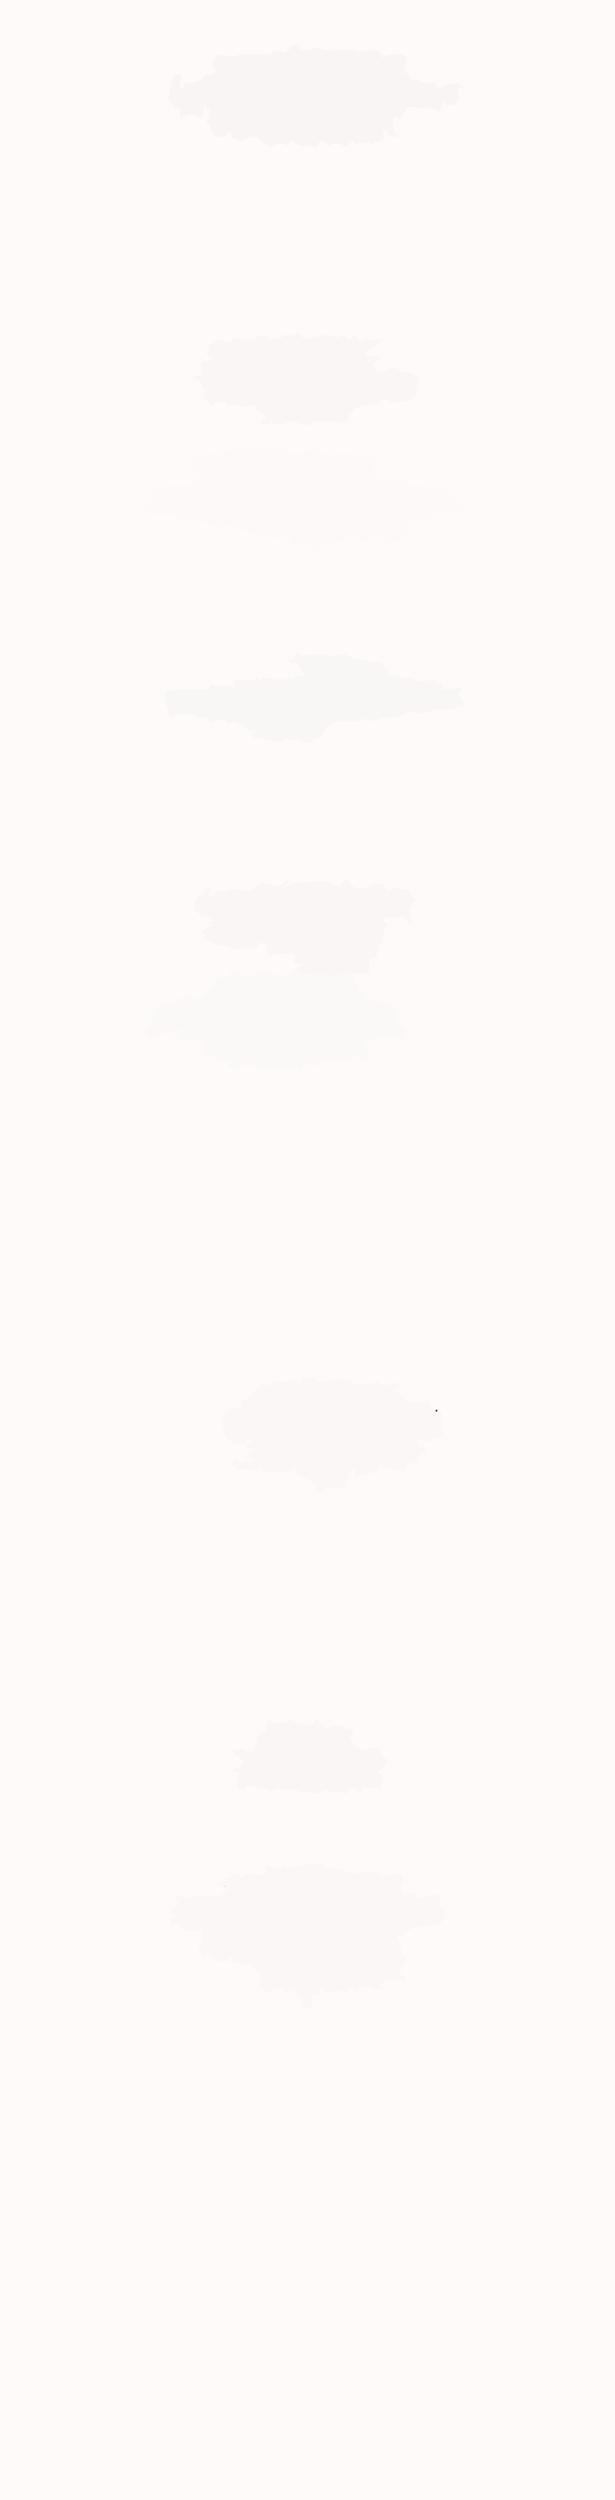
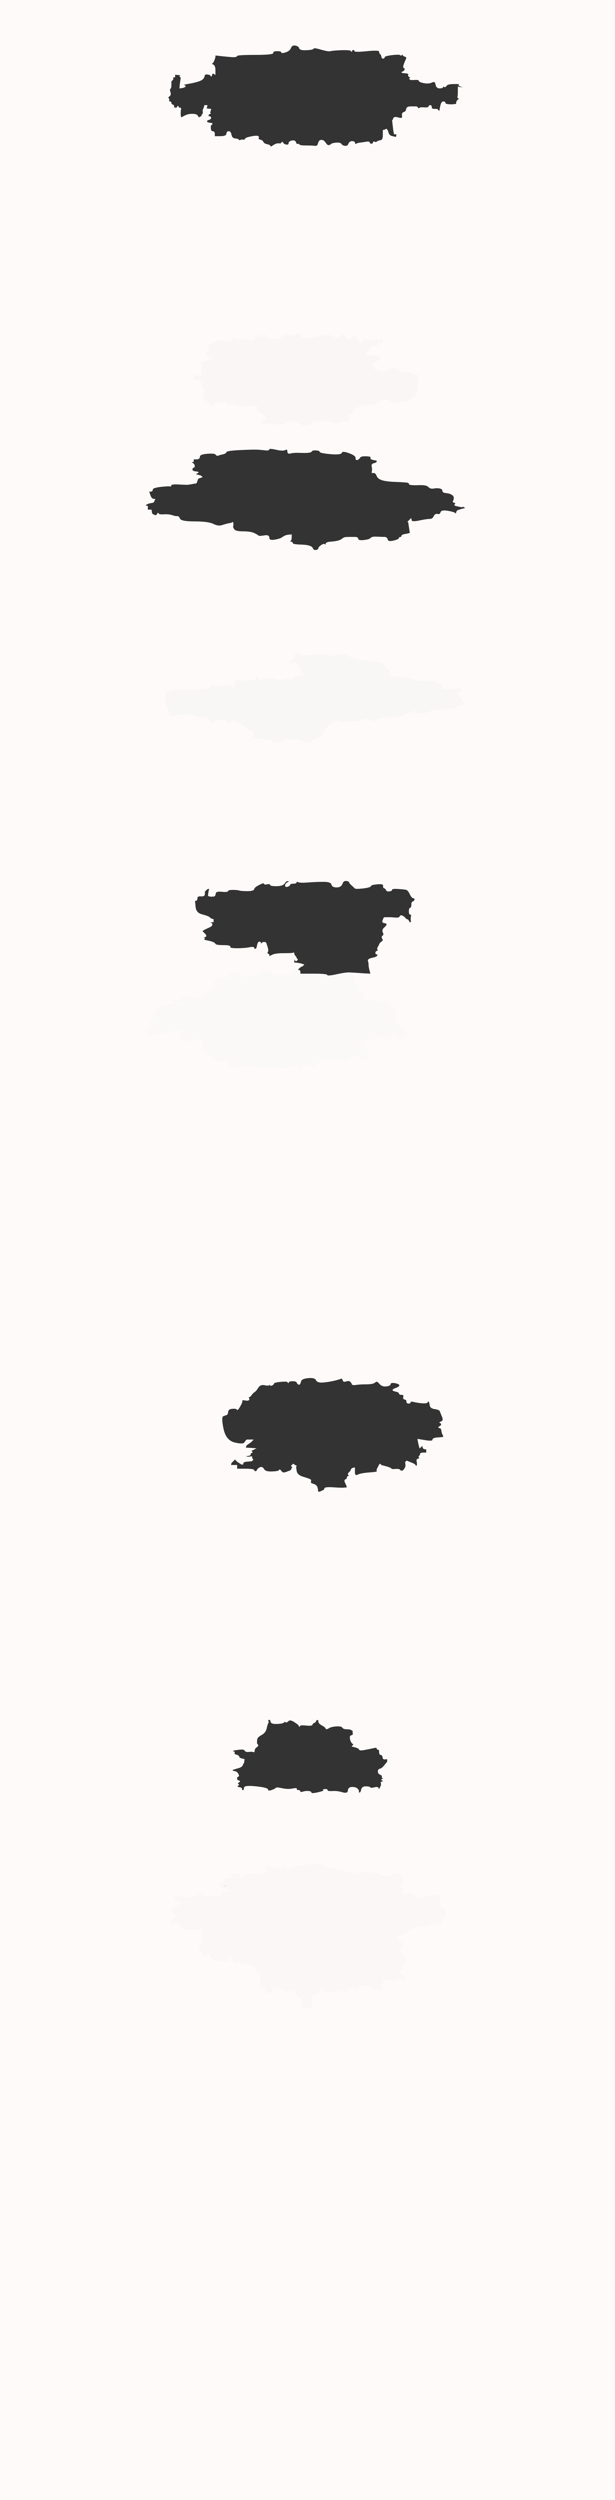
<svg xmlns="http://www.w3.org/2000/svg" width="496" height="2015">
  <rect width="100%" height="100%" fill="#333333" stroke="none" />
  <path style="opacity:1;fill:#FDFAF9;fill-rule:evenodd;stroke:#FDFAF9;stroke-width:0.5px;stroke-linecap:butt;stroke-linejoin:miter;stroke-opacity:1;" d="M 0.0 1007.5 L 0.0 0.0 L 248.0 0.0 L 496.0 0.0 L 496.0 1007.5 L 496.0 2015.0 L 248.0 2015.0 L 0.0 2015.0 L 0.0 1007.5 z  M 366.0 67.5 L 371.0 67.5 L 370.8 67.8 L 370.5 68.0 L 370.2 68.2 L 370.0 68.5 L 370.2 68.8 L 370.5 69.0 L 370.8 69.2 L 371.0 69.5 L 373.5 70.0 L 376.0 70.5 L 373.0 70.5 Q 370.0 70.5 369.8 70.2 L 369.5 70.0 L 369.5 73.5 Q 369.5 77.0 369.2 78.0 Q 369.0 79.0 370.0 79.2 Q 371.0 79.5 369.8 80.2 Q 368.5 81.0 368.2 82.5 L 368.0 84.0 L 366.0 84.2 Q 364.0 84.5 361.5 84.2 Q 359.0 84.0 359.0 83.0 Q 359.0 82.0 357.5 82.0 Q 356.0 82.0 355.2 86.0 L 354.5 90.0 L 354.2 89.8 L 354.0 89.5 L 353.8 89.2 L 353.5 89.0 L 353.2 88.8 L 353.0 88.5 L 352.8 88.2 Q 352.5 88.0 350.2 88.0 Q 348.0 88.0 348.0 86.5 Q 348.0 85.0 347.0 85.0 Q 346.0 85.0 345.8 86.0 Q 345.5 87.0 342.2 86.8 Q 339.0 86.5 338.2 87.2 Q 337.5 88.0 337.0 87.0 Q 336.5 86.0 335.5 86.0 Q 334.5 86.0 331.2 86.0 Q 328.0 86.0 327.8 88.0 Q 327.5 90.0 325.8 90.5 Q 324.0 91.0 324.5 93.5 Q 325.0 96.0 321.5 95.0 Q 318.0 94.0 317.5 95.2 L 317.0 96.5 L 316.8 96.8 L 316.5 97.0 L 317.0 101.5 Q 317.5 106.0 317.8 107.0 L 318.0 108.0 L 319.0 108.0 L 320.0 108.0 L 319.8 109.5 L 319.5 111.0 L 319.2 110.8 L 319.0 110.5 L 316.5 110.0 Q 314.0 109.5 313.2 107.2 L 312.5 105.0 L 312.2 104.8 L 312.0 104.5 L 311.8 104.2 L 311.5 104.0 L 311.2 104.2 L 311.0 104.5 L 310.0 104.8 L 309.0 105.0 L 309.0 109.0 Q 309.0 113.0 307.0 113.2 Q 305.0 113.5 304.2 114.2 Q 303.5 115.0 302.2 114.5 Q 301.0 114.0 301.0 115.0 Q 301.0 116.0 299.5 116.0 Q 298.0 116.0 298.0 115.0 Q 298.0 114.0 295.2 114.5 Q 292.5 115.0 290.2 115.2 Q 288.0 115.5 287.2 116.2 Q 286.5 117.0 286.2 115.5 Q 286.0 114.0 284.0 114.0 Q 282.0 114.0 281.2 116.0 Q 280.5 118.0 278.2 117.8 Q 276.0 117.5 275.2 116.2 Q 274.5 115.0 271.2 115.2 Q 268.0 115.5 267.2 116.2 Q 266.5 117.0 265.2 117.2 Q 264.0 117.5 262.5 115.2 Q 261.0 113.0 259.5 113.0 Q 258.0 113.0 257.5 113.8 Q 257.0 114.5 256.5 116.2 Q 256.0 118.0 254.0 117.8 Q 252.0 117.5 247.0 117.5 Q 242.0 117.5 241.5 116.8 Q 241.0 116.0 240.0 116.2 Q 239.0 116.5 238.5 114.8 Q 238.0 113.0 235.5 113.5 Q 233.0 114.0 233.0 115.5 Q 233.0 117.0 231.0 116.8 Q 229.0 116.5 228.2 115.2 Q 227.5 114.0 227.2 115.0 Q 227.0 116.0 225.0 115.8 Q 223.0 115.5 220.5 117.2 Q 218.0 119.0 218.0 118.0 Q 218.0 117.0 215.5 116.5 Q 213.0 116.0 212.2 114.5 Q 211.5 113.0 209.8 112.8 Q 208.0 112.5 208.5 110.8 Q 209.0 109.0 203.5 110.0 Q 198.0 111.0 197.8 112.0 Q 197.5 113.0 196.2 112.8 Q 195.0 112.5 194.0 113.0 Q 193.0 113.5 192.5 112.8 Q 192.0 112.0 189.5 111.8 Q 187.0 111.5 186.5 108.8 Q 186.0 106.0 184.5 106.0 Q 183.0 106.0 182.8 108.0 Q 182.5 110.0 177.8 110.0 L 173.0 110.0 L 173.0 108.0 Q 173.0 106.0 171.5 106.0 Q 170.0 106.0 169.8 103.5 Q 169.5 101.0 170.8 100.2 Q 172.0 99.5 169.5 99.2 Q 167.0 99.0 166.8 98.0 Q 166.5 97.0 168.2 96.5 Q 170.0 96.0 170.0 95.0 Q 170.0 94.0 169.0 94.0 Q 168.0 94.0 168.0 93.0 Q 168.0 92.0 169.0 91.8 Q 170.0 91.5 169.5 91.0 L 169.0 90.5 L 169.2 90.2 L 169.5 90.0 L 169.8 89.0 L 170.0 88.0 L 168.0 87.8 L 166.0 87.5 L 166.2 87.2 L 166.5 87.0 L 166.8 86.0 L 167.0 85.0 L 166.0 85.0 L 165.0 85.0 L 164.8 86.0 L 164.5 87.0 L 164.0 88.0 Q 163.5 89.0 163.8 90.2 Q 164.0 91.5 163.2 92.2 Q 162.5 93.0 162.8 93.2 L 163.0 93.5 L 162.0 94.0 L 161.0 94.5 L 160.8 94.8 L 160.5 95.0 L 160.2 94.8 Q 160.0 94.5 159.2 93.2 Q 158.5 92.0 155.0 92.0 Q 151.5 92.0 148.8 93.5 L 146.0 95.0 L 145.8 94.0 L 145.5 93.0 L 145.5 91.0 Q 145.5 89.0 145.8 88.0 Q 146.0 87.0 145.0 87.0 Q 144.0 87.0 143.8 86.0 Q 143.5 85.0 143.2 86.0 Q 143.0 87.0 141.5 87.0 Q 140.0 87.0 140.2 86.0 Q 140.5 85.0 139.2 84.5 Q 138.0 84.0 138.0 83.0 Q 138.0 82.0 137.0 82.0 Q 136.0 82.0 136.2 81.0 Q 136.5 80.0 135.8 79.2 Q 135.0 78.5 136.5 77.5 Q 138.0 76.5 137.2 74.2 Q 136.5 72.0 137.2 71.5 Q 138.0 71.0 138.0 68.2 L 138.0 65.5 L 138.2 65.2 L 138.5 65.0 L 138.8 64.8 L 139.0 64.5 L 139.2 64.2 L 139.5 64.0 L 139.5 63.5 L 139.5 63.0 L 139.2 62.8 L 139.0 62.5 L 140.0 62.2 L 141.0 62.0 L 141.0 61.0 L 141.0 60.0 L 143.5 60.2 L 146.0 60.5 L 145.8 60.8 L 145.5 61.0 L 145.2 61.2 L 145.0 61.5 L 145.2 61.8 L 145.5 62.0 L 145.8 62.2 L 146.0 62.5 L 145.8 64.2 Q 145.5 66.0 145.2 68.5 L 145.0 71.0 L 146.5 70.8 L 148.0 70.5 L 149.0 70.0 Q 150.0 69.5 149.0 69.0 L 148.0 68.5 L 148.2 68.2 L 148.5 68.0 L 154.8 66.8 Q 161.0 65.5 162.8 64.2 Q 164.5 63.0 164.8 61.2 Q 165.0 59.5 167.2 59.8 Q 169.5 60.0 170.0 61.0 Q 170.5 62.0 170.8 60.5 Q 171.0 59.0 172.0 59.2 L 173.0 59.5 L 173.2 59.8 L 173.5 60.0 L 173.5 56.5 Q 173.5 53.0 171.8 52.2 Q 170.0 51.5 171.0 51.0 Q 172.0 50.5 172.8 48.2 L 173.5 46.0 L 173.5 45.0 L 173.5 44.0 L 173.8 44.2 L 174.0 44.5 L 178.5 45.0 Q 183.0 45.5 187.0 45.8 Q 191.0 46.0 191.0 45.0 Q 191.0 44.0 205.8 44.0 Q 220.5 44.0 220.2 42.5 Q 220.0 41.0 223.5 41.0 Q 227.0 41.0 227.0 42.0 Q 227.0 43.0 230.2 42.0 Q 233.5 41.0 234.5 38.5 Q 235.5 36.0 238.2 36.5 Q 241.0 37.0 241.5 38.8 Q 242.0 40.5 247.2 40.2 Q 252.5 40.0 252.8 39.0 Q 253.0 38.0 259.0 39.8 Q 265.0 41.5 266.5 41.0 Q 268.0 40.5 275.5 40.2 Q 283.0 40.0 283.2 41.0 Q 283.5 42.0 283.8 41.0 Q 284.0 40.0 285.0 40.0 Q 286.0 40.0 286.0 41.0 Q 286.0 42.0 296.0 41.0 Q 306.0 40.0 306.0 41.5 Q 306.0 43.0 306.8 43.5 Q 307.5 44.0 307.8 45.5 Q 308.0 47.0 309.0 47.0 Q 310.0 47.0 310.0 46.0 Q 310.0 45.0 316.0 44.2 Q 322.0 43.5 322.8 44.2 Q 323.5 45.0 324.0 44.0 Q 324.5 43.0 324.8 44.0 Q 325.0 45.0 326.8 45.5 Q 328.5 46.0 327.5 48.0 Q 326.5 50.0 325.8 52.2 Q 325.0 54.5 326.0 54.8 Q 327.0 55.0 326.5 56.2 Q 326.0 57.5 324.5 58.0 Q 323.0 58.5 326.5 58.8 Q 330.0 59.0 329.5 60.2 Q 329.0 61.5 330.5 62.0 Q 332.0 62.5 331.0 62.8 Q 330.0 63.0 330.5 63.8 Q 331.0 64.5 334.5 64.2 Q 338.0 64.0 338.0 65.0 Q 338.0 66.0 342.0 66.8 Q 346.0 67.5 348.5 66.2 Q 351.0 65.0 351.5 68.0 Q 352.0 71.0 354.5 71.0 Q 357.0 71.0 357.2 70.0 Q 357.5 69.0 358.2 69.8 Q 359.0 70.5 360.0 69.0 Q 361.0 67.5 366.0 67.5 z  M 301.8 274.8 L 302.0 274.5 L 302.2 274.2 L 302.5 274.0 L 302.8 273.8 L 303.0 273.5 L 303.2 273.2 L 303.5 273.0 L 303.8 273.2 L 304.0 273.5 L 304.2 273.8 L 304.5 274.0 L 304.8 274.2 L 305.0 274.5 L 305.2 274.8 L 305.5 275.0 L 305.8 274.8 L 306.0 274.5 L 306.2 274.2 L 306.5 274.0 L 306.8 273.8 L 307.0 273.5 L 307.2 273.2 L 307.5 273.0 L 307.8 273.2 L 308.0 273.5 L 308.2 273.8 L 308.5 274.0 L 308.8 274.2 L 309.0 274.5 L 308.0 275.0 L 307.0 275.5 L 306.0 275.8 L 305.0 276.0 L 305.0 277.0 L 305.0 278.0 L 303.5 278.2 Q 302.0 278.5 300.0 279.2 L 298.0 280.0 L 298.0 281.0 L 298.0 282.0 L 297.0 282.2 L 296.0 282.5 L 295.8 282.8 L 295.5 283.0 L 295.2 283.2 L 295.0 283.5 L 294.8 283.8 L 294.5 284.0 L 294.5 285.0 L 294.5 286.0 L 294.8 286.2 L 295.0 286.5 L 300.5 286.8 L 306.0 287.0 L 306.0 288.5 L 306.0 290.0 L 303.0 291.2 Q 300.0 292.5 300.2 292.8 Q 300.5 293.0 301.0 294.5 L 301.5 296.0 L 301.8 297.0 L 302.0 298.0 L 303.0 298.2 L 304.0 298.5 L 304.2 298.8 L 304.5 299.0 L 304.8 299.2 L 305.0 299.5 L 308.0 299.8 Q 311.0 300.0 311.0 299.0 Q 311.0 298.0 315.5 297.2 Q 320.0 296.5 321.0 298.0 Q 322.0 299.5 327.5 300.0 Q 333.0 300.5 333.0 301.5 Q 333.0 302.5 334.5 302.5 Q 336.0 302.5 337.0 302.5 L 338.0 302.5 L 337.8 302.8 Q 337.5 303.0 337.2 303.2 Q 337.0 303.5 337.0 307.5 Q 337.0 311.5 336.0 315.8 Q 335.0 320.0 333.0 320.0 Q 331.0 320.0 331.0 321.5 Q 331.0 323.0 329.5 322.8 Q 328.0 322.5 321.5 323.8 Q 315.0 325.0 314.8 323.5 Q 314.5 322.0 310.5 322.0 Q 306.5 322.0 304.8 324.0 Q 303.0 326.0 297.5 326.2 Q 292.0 326.5 288.0 328.2 Q 284.0 330.0 284.2 331.5 Q 284.5 333.0 282.2 333.8 Q 280.0 334.5 280.8 335.2 Q 281.5 336.0 281.0 338.0 Q 280.5 340.0 278.2 339.8 Q 276.0 339.5 274.5 340.5 Q 273.0 341.5 270.0 340.5 Q 267.0 339.5 259.5 339.2 Q 252.0 339.0 251.8 340.5 Q 251.5 342.0 247.2 342.5 Q 243.0 343.0 241.5 341.2 Q 240.0 339.5 235.5 339.5 Q 231.0 339.5 230.0 340.8 Q 229.0 342.0 227.5 341.8 Q 226.0 341.5 224.5 342.0 Q 223.0 342.5 221.5 341.5 Q 220.0 340.5 217.5 341.0 L 215.0 341.5 L 212.5 341.5 L 210.0 341.5 L 211.0 341.0 L 212.0 340.5 L 211.8 340.2 L 211.5 340.0 L 211.2 339.8 L 211.0 339.5 L 213.0 338.5 Q 215.0 337.5 215.2 337.2 L 215.5 337.0 L 215.8 336.8 L 216.0 336.5 L 215.0 336.2 Q 214.0 336.0 214.0 335.0 L 214.0 334.0 L 212.5 333.8 Q 211.0 333.5 208.5 331.5 Q 206.0 329.5 208.0 329.0 Q 210.0 328.5 207.0 327.5 Q 204.0 326.5 198.5 327.2 Q 193.0 328.0 193.0 327.0 Q 193.0 326.0 189.0 325.8 Q 185.0 325.5 184.2 326.2 Q 183.5 327.0 183.2 325.0 Q 183.0 323.0 178.0 323.8 Q 173.0 324.5 172.0 325.8 Q 171.0 327.0 170.0 327.0 Q 169.0 327.0 169.2 325.5 Q 169.5 324.0 166.5 323.0 Q 163.5 322.0 164.2 321.5 Q 165.0 321.0 165.2 320.0 Q 165.5 319.0 164.2 318.5 Q 163.0 318.0 164.5 316.2 Q 166.0 314.5 164.5 313.5 Q 163.0 312.5 163.0 309.8 Q 163.0 307.0 160.0 306.2 L 157.0 305.5 L 156.8 305.2 L 156.5 305.0 L 156.2 304.0 L 156.0 303.0 L 159.0 302.8 Q 162.0 302.5 163.0 302.0 Q 164.0 301.5 163.2 300.8 Q 162.5 300.0 163.0 297.0 Q 163.5 294.0 162.5 294.0 Q 161.5 294.0 162.0 293.0 Q 162.5 292.0 166.8 291.0 L 171.0 290.0 L 171.0 289.0 L 171.0 288.0 L 170.0 287.8 Q 169.0 287.5 168.2 286.8 Q 167.5 286.0 166.8 285.2 Q 166.0 284.5 168.2 283.2 Q 170.5 282.0 169.2 281.5 Q 168.0 281.0 168.2 280.0 L 168.5 279.0 L 168.8 278.8 L 169.0 278.5 L 169.2 278.2 L 169.5 278.0 L 171.8 276.8 Q 174.0 275.5 174.5 274.8 Q 175.0 274.0 179.0 274.8 Q 183.0 275.5 185.5 275.5 Q 188.0 275.5 187.2 274.8 Q 186.5 274.0 188.2 273.0 Q 190.0 272.0 190.0 273.0 Q 190.0 274.0 193.5 273.8 Q 197.0 273.5 200.8 274.2 Q 204.5 275.0 204.8 274.0 Q 205.0 273.0 206.0 273.0 Q 207.0 273.0 207.8 271.0 Q 208.5 269.0 209.2 270.5 Q 210.0 272.0 211.0 272.0 Q 212.0 272.0 212.5 270.8 Q 213.0 269.5 214.5 270.5 Q 216.0 271.5 216.5 272.8 Q 217.0 274.0 222.5 273.5 Q 228.0 273.0 228.0 271.5 Q 228.0 270.0 232.5 270.2 Q 237.0 270.5 238.0 270.8 Q 239.0 271.0 239.0 270.0 Q 239.0 269.0 241.0 269.5 Q 243.0 270.0 243.0 271.5 Q 243.0 273.0 247.5 272.8 Q 252.0 272.5 256.0 271.5 Q 260.0 270.5 263.8 270.2 Q 267.5 270.0 268.2 271.2 Q 269.0 272.5 271.8 272.2 Q 274.5 272.0 274.8 271.0 Q 275.0 270.0 276.5 270.0 Q 278.0 270.0 278.5 271.8 Q 279.0 273.5 281.2 273.8 Q 283.5 274.0 283.8 272.5 Q 284.0 271.0 286.0 271.5 Q 288.0 272.0 289.0 274.2 Q 290.0 276.5 291.0 276.8 Q 292.0 277.0 292.0 275.5 Q 292.0 274.0 295.8 274.0 Q 299.5 274.0 300.2 274.8 Q 301.0 275.5 301.2 275.2 Q 301.5 275.0 301.8 274.8 z  M 298.0 367.8 L 299.0 368.0 L 299.0 369.0 Q 299.0 370.0 300.0 370.2 L 301.0 370.5 L 302.5 370.8 L 304.0 371.0 L 304.0 372.0 Q 304.0 373.0 301.8 373.5 Q 299.5 374.0 300.0 376.0 Q 300.5 378.0 300.2 379.5 L 300.0 381.0 L 301.5 381.0 Q 303.0 381.0 304.0 383.5 Q 305.0 386.0 308.8 387.0 Q 312.5 388.0 319.8 388.2 Q 327.0 388.5 328.5 388.8 Q 330.0 389.0 330.0 390.0 Q 330.0 391.0 337.0 390.8 Q 344.0 390.5 345.5 392.2 Q 347.0 394.0 349.8 393.5 Q 352.5 393.0 354.8 393.5 Q 357.0 394.0 357.0 395.5 Q 357.0 397.0 360.0 397.2 Q 363.0 397.5 364.8 398.8 Q 366.5 400.0 366.2 401.8 Q 366.0 403.5 365.5 404.0 Q 365.0 404.5 366.5 405.0 Q 368.0 405.5 367.2 406.2 Q 366.5 407.0 366.8 407.2 Q 367.0 407.5 369.5 408.0 L 372.0 408.5 L 372.5 408.5 L 373.0 408.5 L 373.2 408.2 L 373.5 408.0 L 373.8 408.2 L 374.0 408.5 L 375.0 409.0 L 376.0 409.5 L 374.0 410.0 L 372.0 410.5 L 370.5 411.0 L 369.0 411.5 L 368.8 411.8 L 368.5 412.0 L 368.0 413.5 Q 367.5 415.0 367.2 414.0 Q 367.0 413.0 361.5 412.0 Q 356.0 411.0 355.5 413.0 Q 355.0 415.0 353.0 414.5 Q 351.0 414.0 350.0 416.2 Q 349.0 418.5 346.5 418.5 Q 344.0 418.5 338.0 419.8 Q 332.0 421.0 331.8 419.5 L 331.5 418.0 L 331.2 418.2 L 331.0 418.5 L 330.8 418.8 L 330.5 419.0 L 330.2 419.2 L 330.0 419.5 L 329.8 419.8 L 329.5 420.0 L 329.2 420.2 L 329.0 420.5 L 329.2 420.8 L 329.5 421.0 L 330.0 424.5 Q 330.5 428.0 330.8 429.0 Q 331.0 430.0 327.5 430.5 Q 324.0 431.0 324.0 432.0 Q 324.0 433.0 323.0 433.0 Q 322.0 433.0 321.8 434.0 Q 321.5 435.0 317.2 436.0 Q 313.0 437.0 312.5 435.0 Q 312.0 433.0 310.2 433.0 Q 308.5 433.0 304.2 432.8 Q 300.0 432.5 299.0 433.8 Q 298.0 435.0 293.5 435.5 Q 289.0 436.0 288.8 434.5 Q 288.5 433.0 286.5 433.0 Q 284.5 433.0 282.0 433.0 Q 279.5 433.0 278.2 433.2 Q 277.0 433.5 276.2 434.2 Q 275.5 435.0 273.2 435.8 Q 271.0 436.5 267.0 436.8 Q 263.0 437.0 262.8 438.5 Q 262.5 440.0 262.0 439.0 Q 261.5 438.0 259.2 439.5 Q 257.0 441.0 257.0 442.0 Q 257.0 443.0 255.0 443.5 Q 253.0 444.0 252.0 441.8 Q 251.0 439.5 243.5 439.2 Q 236.0 439.0 236.0 438.0 Q 236.0 437.0 234.5 436.8 Q 233.0 436.5 234.0 436.0 Q 235.0 435.5 235.0 433.2 L 235.0 431.0 L 232.5 431.2 Q 230.0 431.5 228.0 433.0 Q 226.0 434.5 221.5 435.2 Q 217.0 436.0 217.0 433.5 Q 217.0 431.0 213.0 431.8 Q 209.0 432.5 208.2 431.8 Q 207.5 431.0 204.8 429.8 Q 202.0 428.5 196.0 428.5 Q 190.0 428.5 188.8 426.8 Q 187.5 425.0 187.8 424.2 Q 188.0 423.5 188.0 422.5 L 188.0 421.5 L 187.8 421.2 L 187.5 421.0 L 187.2 421.2 L 187.0 421.5 L 184.5 422.0 Q 182.0 422.5 179.0 423.5 Q 176.0 424.5 172.0 422.5 Q 168.0 420.5 157.0 420.5 Q 146.0 420.5 145.0 418.2 Q 144.0 416.0 143.0 416.2 Q 142.0 416.5 139.0 415.5 Q 136.0 414.5 132.0 414.8 Q 128.0 415.0 127.8 414.0 Q 127.5 413.0 126.8 414.5 Q 126.0 416.0 124.5 415.2 L 123.0 414.5 L 122.8 414.2 L 122.5 414.0 L 122.2 412.5 L 122.0 411.0 L 120.5 411.0 L 119.0 411.0 L 119.0 409.5 L 119.0 408.0 L 118.0 407.8 L 117.0 407.5 L 117.2 407.2 L 117.5 407.0 L 117.8 406.8 L 118.0 406.5 L 119.0 406.0 Q 120.0 405.5 122.0 405.2 Q 124.0 405.0 124.2 404.0 L 124.5 403.0 L 124.8 402.8 L 125.0 402.5 L 123.5 402.2 Q 122.0 402.0 121.0 399.0 L 120.0 396.0 L 121.5 396.0 Q 123.0 396.0 123.0 394.5 Q 123.0 393.0 129.5 392.2 Q 136.0 391.5 137.0 391.8 Q 138.0 392.0 138.0 391.0 Q 138.0 390.0 143.5 390.2 Q 149.0 390.5 150.5 390.5 Q 152.0 390.5 154.5 390.0 Q 157.0 389.5 157.5 389.5 L 158.0 389.5 L 158.2 389.2 L 158.5 389.0 L 159.0 387.5 L 159.5 386.0 L 159.8 385.8 L 160.0 385.5 L 161.5 385.0 L 163.0 384.5 L 162.8 384.2 L 162.5 384.0 L 162.2 383.8 L 162.0 383.5 L 160.0 383.0 Q 158.0 382.5 157.8 382.2 Q 157.5 382.0 159.2 381.2 Q 161.0 380.5 158.0 380.2 Q 155.0 380.0 155.0 378.5 Q 155.0 377.0 156.0 376.8 Q 157.0 376.5 156.8 375.2 Q 156.5 374.0 155.2 373.2 L 154.0 372.5 L 155.0 372.2 L 156.0 372.0 L 156.0 371.0 L 156.0 370.0 L 158.5 370.0 Q 161.0 370.0 161.0 368.0 Q 161.0 366.0 167.0 365.5 Q 173.0 365.0 174.0 366.2 Q 175.0 367.5 176.0 367.0 Q 177.0 366.5 179.5 366.0 Q 182.0 365.5 182.5 364.2 Q 183.0 363.0 193.8 362.5 Q 204.5 362.0 208.2 362.2 Q 212.0 362.5 214.5 362.8 Q 217.0 363.0 217.0 362.0 Q 217.0 361.0 222.5 362.2 Q 228.0 363.5 230.0 362.5 Q 232.0 361.5 232.0 363.8 Q 232.0 366.0 234.5 365.2 Q 237.0 364.5 243.8 364.8 Q 250.5 365.0 251.2 363.8 Q 252.0 362.5 255.0 362.8 Q 258.0 363.0 258.0 364.0 Q 258.0 365.0 266.5 365.8 Q 275.0 366.5 275.5 364.8 Q 276.0 363.0 281.5 365.0 Q 287.0 367.0 287.0 369.0 Q 287.0 371.0 288.2 370.5 Q 289.5 370.0 290.2 368.8 Q 291.0 367.5 294.0 367.5 Q 297.0 367.5 298.0 367.8 z  M 366.5 555.2 L 372.0 555.0 L 371.8 556.0 L 371.5 557.0 L 371.2 557.2 L 371.0 557.5 L 370.0 557.8 Q 369.0 558.0 369.2 559.5 Q 369.5 561.0 369.8 561.2 L 370.0 561.5 L 370.2 561.8 L 370.5 562.0 L 370.8 562.2 L 371.0 562.5 L 371.2 562.8 L 371.5 563.0 L 372.0 564.0 L 372.5 565.0 L 372.8 565.2 L 373.0 565.5 L 373.2 565.8 L 373.5 566.0 L 373.8 567.0 L 374.0 568.0 L 371.5 568.2 Q 369.0 568.5 368.5 569.8 Q 368.0 571.0 357.5 571.5 Q 347.0 572.0 347.0 573.0 Q 347.0 574.0 341.0 574.5 Q 335.0 575.0 335.0 573.5 Q 335.0 572.0 334.0 572.0 Q 333.0 572.0 333.0 573.0 Q 333.0 574.0 330.0 574.2 Q 327.0 574.5 326.2 575.8 Q 325.5 577.0 315.8 578.0 Q 306.0 579.0 305.8 578.0 Q 305.5 577.0 305.2 578.5 Q 305.0 580.0 302.5 580.8 Q 300.0 581.5 299.5 580.2 Q 299.0 579.0 295.5 579.2 Q 292.0 579.5 291.2 580.8 Q 290.5 582.0 289.2 581.2 Q 288.0 580.5 282.8 581.2 Q 277.5 582.0 273.8 581.0 Q 270.0 580.0 270.0 581.0 Q 270.0 582.0 267.0 583.0 Q 264.0 584.0 261.5 589.0 Q 259.0 594.0 255.5 594.8 Q 252.0 595.5 251.5 597.2 Q 251.0 599.0 247.5 598.5 Q 244.0 598.0 243.8 597.0 Q 243.5 596.0 236.2 595.8 Q 229.0 595.5 228.2 596.8 Q 227.5 598.0 223.8 598.0 Q 220.0 598.0 219.8 597.0 Q 219.5 596.0 212.0 595.5 L 204.5 595.0 L 204.2 593.5 Q 204.0 592.0 205.5 591.8 Q 207.0 591.5 205.5 591.2 Q 204.0 591.0 204.2 590.0 Q 204.5 589.0 202.2 588.8 Q 200.0 588.5 199.0 586.8 Q 198.0 585.0 196.2 584.5 Q 194.5 584.0 194.0 582.0 Q 193.5 580.0 193.2 581.5 Q 193.0 583.0 192.0 583.0 Q 191.0 583.0 190.8 582.0 Q 190.5 581.0 189.2 580.5 Q 188.0 580.0 188.0 581.0 Q 188.0 582.0 185.5 582.5 Q 183.0 583.0 182.8 581.5 Q 182.5 580.0 178.8 579.8 Q 175.0 579.5 174.2 580.8 Q 173.5 582.0 171.2 582.0 Q 169.0 582.0 169.0 580.5 Q 169.0 579.0 167.5 578.8 Q 166.0 578.5 165.2 577.8 Q 164.5 577.0 164.2 578.0 Q 164.0 579.0 161.2 578.0 Q 158.5 577.0 155.2 575.8 Q 152.0 574.5 151.5 575.2 Q 151.0 576.0 150.0 575.8 Q 149.0 575.5 143.0 576.2 L 137.0 577.0 L 136.8 576.0 Q 136.5 575.0 135.2 570.5 L 134.0 566.0 L 135.0 565.8 Q 136.0 565.5 134.5 565.0 Q 133.0 564.5 133.5 561.2 L 134.0 558.0 L 139.0 556.8 Q 144.0 555.5 144.8 556.2 Q 145.5 557.0 145.8 556.0 Q 146.0 555.0 152.0 555.8 Q 158.0 556.5 163.8 555.8 Q 169.5 555.0 169.8 553.5 Q 170.0 552.0 171.0 552.0 Q 172.0 552.0 172.5 552.8 Q 173.0 553.5 178.5 553.0 Q 184.0 552.5 184.8 551.8 Q 185.5 551.0 186.2 552.8 Q 187.0 554.5 188.0 554.8 Q 189.0 555.0 189.5 551.0 Q 190.0 547.0 192.8 548.0 Q 195.5 549.0 200.8 548.8 Q 206.0 548.5 206.5 547.2 Q 207.0 546.0 208.0 546.0 Q 209.0 546.0 208.5 547.2 Q 208.0 548.5 209.5 548.8 Q 211.0 549.0 211.5 547.8 Q 212.0 546.5 216.8 546.8 Q 221.5 547.0 222.2 547.8 Q 223.0 548.5 227.0 548.0 Q 231.0 547.5 232.0 547.0 Q 233.0 546.5 234.0 547.5 Q 235.0 548.5 236.5 546.8 Q 238.0 545.0 241.5 545.0 L 245.0 545.0 L 244.8 543.5 L 244.5 542.0 L 244.2 541.0 L 244.0 540.0 L 243.0 539.8 Q 242.0 539.5 241.5 536.8 Q 241.0 534.0 237.5 534.0 L 234.0 534.0 L 234.0 533.0 Q 234.0 532.0 235.8 531.5 Q 237.5 531.0 237.8 528.8 Q 238.0 526.5 239.2 526.8 Q 240.5 527.0 240.8 528.0 Q 241.0 529.0 253.0 528.0 Q 265.0 527.0 265.5 528.2 Q 266.0 529.5 273.0 528.2 Q 280.0 527.0 280.0 528.0 Q 280.0 529.0 282.5 529.8 Q 285.0 530.5 284.5 531.0 Q 284.0 531.5 296.2 532.8 Q 308.5 534.0 309.8 536.2 Q 311.0 538.5 313.0 540.0 Q 315.0 541.5 314.0 541.8 Q 313.0 542.0 313.0 543.5 Q 313.0 545.0 323.2 546.0 Q 333.5 547.0 334.2 548.2 Q 335.0 549.5 341.0 549.0 Q 347.0 548.5 349.5 548.8 Q 352.0 549.0 352.0 550.0 Q 352.0 551.0 354.2 551.5 Q 356.5 552.0 356.8 553.5 Q 357.0 555.0 356.2 555.5 Q 355.5 556.0 358.2 555.8 Q 361.0 555.5 366.5 555.2 z  M 331.5 740.5 L 331.5 742.0 L 331.8 742.2 L 332.0 742.5 L 331.8 742.8 L 331.5 743.0 L 331.2 743.2 L 331.0 743.5 L 330.8 743.8 L 330.5 744.0 L 330.0 743.0 L 329.5 742.0 L 329.2 741.8 L 329.0 741.5 L 328.8 741.2 Q 328.5 741.0 328.2 741.2 Q 328.0 741.5 327.0 740.2 Q 326.0 739.0 324.5 738.2 Q 323.0 737.5 322.5 738.8 Q 322.0 740.0 319.0 739.8 Q 316.0 739.5 314.0 739.5 L 312.0 739.5 L 311.0 739.5 L 310.0 739.5 L 309.8 739.8 L 309.5 740.0 L 308.8 741.8 Q 308.0 743.5 310.0 743.8 Q 312.0 744.0 312.0 745.0 Q 312.0 746.0 310.0 747.8 Q 308.0 749.5 309.0 751.5 Q 310.0 753.5 308.8 754.2 Q 307.5 755.0 308.5 756.5 Q 309.5 758.0 308.0 759.0 Q 306.5 760.0 306.2 760.8 Q 306.0 761.5 305.0 763.2 Q 304.0 765.0 304.8 765.5 Q 305.5 766.0 304.2 766.5 Q 303.0 767.0 303.0 768.0 Q 303.0 769.0 304.0 769.0 Q 305.0 769.0 304.5 770.2 Q 304.0 771.5 300.2 772.2 Q 296.5 773.0 297.0 774.5 Q 297.5 776.0 297.5 777.5 Q 297.5 779.0 298.0 781.0 L 298.5 783.0 L 298.8 784.0 L 299.0 785.0 L 294.5 784.8 Q 290.0 784.5 285.5 784.2 L 281.0 784.0 L 281.0 784.2 L 281.0 784.5 L 282.0 785.0 L 283.0 785.5 L 283.2 785.8 L 283.5 786.0 L 283.8 786.2 L 284.0 786.5 L 285.0 787.0 L 286.0 787.5 L 285.8 787.8 L 285.5 788.0 L 285.2 788.2 L 285.0 788.5 L 286.0 791.2 Q 287.0 794.0 288.2 795.0 Q 289.5 796.0 288.8 797.2 Q 288.0 798.5 290.2 799.8 Q 292.5 801.0 293.2 802.2 Q 294.0 803.5 292.5 804.5 Q 291.0 805.5 294.8 806.2 Q 298.5 807.0 300.0 805.5 Q 301.5 804.0 302.2 805.8 Q 303.0 807.5 308.8 807.8 Q 314.5 808.0 314.8 809.5 Q 315.0 811.0 317.0 812.8 Q 319.0 814.5 317.8 815.8 Q 316.5 817.0 318.2 817.0 Q 320.0 817.0 319.2 820.0 Q 318.5 823.0 320.5 824.5 Q 322.5 826.0 323.2 828.2 Q 324.0 830.5 325.0 830.0 Q 326.0 829.5 326.2 829.2 L 326.5 829.0 L 327.0 831.0 L 327.5 833.0 L 327.8 833.2 L 328.0 833.5 L 327.8 833.8 L 327.5 834.0 L 327.2 834.2 L 327.0 834.5 L 326.0 834.8 L 325.0 835.0 L 325.0 836.5 L 325.0 838.0 L 323.5 837.8 L 322.0 837.5 L 321.8 837.2 Q 321.5 837.0 321.2 835.5 Q 321.0 834.0 317.5 834.0 Q 314.0 834.0 314.0 835.5 Q 314.0 837.0 311.8 836.5 Q 309.5 836.0 308.8 835.2 Q 308.0 834.5 305.5 834.5 Q 303.0 834.5 304.0 834.8 Q 305.0 835.0 305.0 836.0 Q 305.0 837.0 299.0 837.8 L 293.0 838.5 L 291.5 838.5 L 290.0 838.5 L 290.2 838.8 L 290.5 839.0 L 290.8 839.2 L 291.0 839.5 L 291.2 839.8 L 291.5 840.0 L 291.8 840.2 L 292.0 840.5 L 291.0 841.0 L 290.0 841.5 L 291.5 841.8 Q 293.0 842.0 293.0 843.0 Q 293.0 844.0 294.0 844.0 Q 295.0 844.0 295.5 845.2 Q 296.0 846.5 296.2 846.8 L 296.5 847.0 L 296.8 847.2 L 297.0 847.5 L 296.8 847.8 L 296.5 848.0 L 296.5 849.0 L 296.5 850.0 L 296.5 852.0 L 296.5 854.0 L 296.2 853.8 L 296.0 853.5 L 295.8 853.2 L 295.5 853.0 L 295.2 853.2 L 295.0 853.5 L 293.5 853.5 Q 292.0 853.5 291.2 852.2 Q 290.5 851.0 286.8 851.0 Q 283.0 851.0 282.8 852.0 Q 282.5 853.0 280.8 853.8 Q 279.0 854.5 273.5 854.5 Q 268.0 854.5 267.2 852.8 Q 266.5 851.0 266.0 852.0 Q 265.5 853.0 262.2 853.5 Q 259.0 854.0 259.0 855.0 Q 259.0 856.0 256.2 856.5 Q 253.5 857.0 254.8 858.2 Q 256.0 859.5 254.0 859.8 Q 252.0 860.0 251.8 859.0 Q 251.5 858.0 247.8 858.0 Q 244.0 858.0 243.8 859.5 Q 243.5 861.0 242.2 861.5 Q 241.0 862.0 241.0 860.5 Q 241.0 859.0 238.5 858.8 Q 236.0 858.5 235.5 859.2 Q 235.0 860.0 233.0 860.2 Q 231.0 860.5 223.0 860.8 Q 215.0 861.0 215.0 860.0 Q 215.0 859.0 212.5 859.8 Q 210.0 860.5 206.0 859.2 Q 202.0 858.0 201.8 859.0 Q 201.5 860.0 201.2 859.0 Q 201.0 858.0 199.0 858.0 Q 197.0 858.0 196.8 859.0 Q 196.5 860.0 190.2 860.0 L 184.0 860.0 L 184.0 859.0 Q 184.0 858.0 186.0 857.2 L 188.0 856.5 L 186.0 856.2 Q 184.0 856.0 184.0 855.0 L 184.0 854.0 L 182.5 854.2 Q 181.0 854.5 178.5 854.8 Q 176.0 855.0 175.8 856.0 Q 175.5 857.0 173.8 854.0 Q 172.0 851.0 168.5 850.2 Q 165.0 849.5 165.2 847.8 Q 165.5 846.0 164.8 845.2 Q 164.0 844.5 164.5 843.2 Q 165.0 842.0 164.0 841.8 Q 163.0 841.5 164.0 841.2 Q 165.0 841.0 163.0 838.8 Q 161.0 836.5 155.0 838.0 L 149.0 839.5 L 148.8 839.2 L 148.5 839.0 L 148.2 838.8 L 148.0 838.5 L 146.5 838.2 L 145.0 838.0 L 145.2 837.0 Q 145.5 836.0 145.5 834.5 Q 145.5 833.0 146.8 832.5 L 148.0 832.0 L 148.0 831.0 L 148.0 830.0 L 142.2 830.5 Q 136.5 831.0 135.8 831.8 Q 135.0 832.5 129.0 833.0 Q 123.0 833.5 122.8 833.8 Q 122.5 834.0 122.0 835.0 L 121.5 836.0 L 121.2 835.8 L 121.0 835.5 L 120.8 835.2 L 120.5 835.0 L 120.2 834.8 L 120.0 834.5 L 119.8 834.2 L 119.5 834.0 L 119.2 833.0 L 119.0 832.0 L 117.5 831.8 L 116.0 831.5 L 115.8 831.2 L 115.5 831.0 L 115.2 830.8 L 115.0 830.5 L 117.0 830.0 L 119.0 829.5 L 120.0 829.0 Q 121.0 828.5 120.8 828.2 Q 120.5 828.0 121.2 827.2 Q 122.0 826.5 121.5 824.8 Q 121.0 823.0 122.0 823.0 Q 123.0 823.0 123.8 819.5 Q 124.5 816.0 125.2 816.2 Q 126.0 816.5 126.0 814.2 Q 126.0 812.0 130.0 811.5 Q 134.0 811.0 134.2 810.0 Q 134.5 809.0 140.2 809.5 L 146.0 810.0 L 146.0 809.0 L 146.0 808.0 L 143.0 807.8 L 140.0 807.5 L 139.8 807.2 L 139.5 807.0 L 139.2 806.8 L 139.0 806.5 L 142.0 806.0 L 145.0 805.5 L 146.0 805.2 Q 147.0 805.0 147.0 804.0 Q 147.0 803.0 154.5 804.2 Q 162.0 805.5 162.0 804.5 Q 162.0 803.5 164.5 802.8 Q 167.0 802.0 166.8 800.5 Q 166.5 799.0 169.2 798.5 Q 172.0 798.0 171.8 796.5 Q 171.5 795.0 172.5 794.0 Q 173.5 793.0 172.8 792.2 Q 172.0 791.5 173.5 789.8 Q 175.0 788.0 179.8 788.0 Q 184.5 788.0 185.2 787.2 Q 186.0 786.5 185.0 784.8 Q 184.0 783.0 185.5 783.2 Q 187.0 783.5 187.0 784.5 Q 187.0 785.5 187.5 784.2 L 188.0 783.0 L 190.5 783.5 Q 193.0 784.0 193.0 786.5 Q 193.0 789.0 195.0 788.2 Q 197.0 787.5 197.5 786.8 Q 198.0 786.0 202.5 786.8 Q 207.0 787.5 207.8 786.8 Q 208.5 786.0 207.8 784.5 Q 207.0 783.0 208.2 783.5 Q 209.5 784.0 210.0 785.0 Q 210.5 786.0 210.8 784.5 Q 211.0 783.0 214.5 782.5 Q 218.0 782.0 218.0 783.5 Q 218.0 785.0 223.5 785.8 Q 229.0 786.5 232.0 786.2 Q 235.0 786.0 235.0 784.5 Q 235.0 783.0 237.0 783.0 L 239.0 783.0 L 239.2 782.5 L 239.5 782.0 L 239.8 782.0 L 240.0 782.0 L 240.2 781.5 L 240.5 781.0 L 240.8 780.8 L 241.0 780.5 L 241.2 780.2 L 241.5 780.0 L 241.8 779.8 L 242.0 779.5 L 243.0 779.0 L 244.0 778.5 L 244.2 778.2 L 244.5 778.0 L 244.8 777.8 L 245.0 777.5 L 243.5 777.0 Q 242.0 776.5 239.5 776.2 L 237.0 776.0 L 237.2 774.0 Q 237.5 772.0 238.0 773.5 Q 238.5 775.0 239.2 774.2 L 240.0 773.5 L 239.8 773.2 L 239.5 773.0 L 239.0 772.0 L 238.5 771.0 L 238.2 770.8 L 238.0 770.5 L 237.8 770.2 L 237.5 770.0 L 237.2 769.0 L 237.0 768.0 L 236.0 768.2 Q 235.0 768.5 228.5 768.5 Q 222.0 768.5 219.5 769.8 L 217.0 771.0 L 217.0 770.0 Q 217.0 769.0 216.0 768.8 Q 215.0 768.5 215.8 767.2 Q 216.5 766.0 215.5 763.0 L 214.5 760.0 L 214.2 759.8 L 214.0 759.5 L 213.0 759.5 L 212.0 759.5 L 211.8 759.8 L 211.5 760.0 L 211.2 760.2 L 211.0 760.5 L 210.8 760.8 Q 210.5 761.0 210.2 760.0 Q 210.0 759.0 209.0 759.2 Q 208.0 759.5 207.5 762.2 Q 207.0 765.0 206.0 765.0 Q 205.0 765.0 204.8 764.0 Q 204.5 763.0 200.8 763.8 Q 197.0 764.5 191.0 764.5 Q 185.0 764.5 185.5 763.2 Q 186.0 762.0 180.0 762.0 Q 174.0 762.0 173.5 760.8 Q 173.0 759.5 168.5 758.5 L 164.0 757.5 L 164.2 757.2 L 164.5 757.0 L 164.8 756.8 L 165.0 756.5 L 164.8 756.2 L 164.5 756.0 L 164.2 755.8 L 164.0 755.5 L 165.5 755.0 Q 167.0 754.5 165.0 752.5 L 163.0 750.5 L 163.2 750.2 L 163.5 750.0 L 163.8 749.8 Q 164.0 749.5 166.8 748.2 Q 169.5 747.0 170.2 746.5 Q 171.0 746.0 171.0 745.0 Q 171.0 744.0 169.5 743.8 Q 168.0 743.5 170.0 743.2 L 172.0 743.0 L 172.0 742.0 L 172.0 741.0 L 171.0 740.8 Q 170.0 740.5 169.0 739.5 Q 168.0 738.5 163.0 737.2 Q 158.0 736.0 157.5 731.0 L 157.0 726.0 L 158.0 725.8 Q 159.0 725.5 159.0 723.8 Q 159.0 722.0 162.0 722.2 Q 165.0 722.5 165.0 720.5 L 165.0 718.5 L 165.2 718.2 L 165.5 718.0 L 165.8 717.8 L 166.0 717.5 L 166.2 717.2 L 166.5 717.0 L 166.8 716.8 L 167.0 716.5 L 168.0 716.2 L 169.0 716.0 L 168.8 717.0 Q 168.5 718.0 168.2 720.0 L 168.0 722.0 L 169.0 722.2 L 170.0 722.5 L 170.5 722.5 L 171.0 722.5 L 171.2 722.2 L 171.5 722.0 L 171.8 722.2 L 172.0 722.5 L 172.8 722.2 Q 173.5 722.0 173.8 720.0 Q 174.0 718.0 178.8 718.5 Q 183.5 719.0 183.8 718.0 Q 184.0 717.0 187.8 717.0 Q 191.5 717.0 193.0 717.5 Q 194.5 718.0 199.5 718.0 Q 204.5 718.0 204.8 716.5 Q 205.0 715.0 209.0 713.0 Q 213.0 711.0 213.0 712.0 Q 213.0 713.0 215.5 712.5 Q 218.0 712.0 218.0 713.0 Q 218.0 714.0 223.0 714.0 Q 228.0 714.0 229.5 711.8 Q 231.0 709.5 232.5 710.0 Q 234.0 710.5 232.2 711.2 Q 230.5 712.0 230.2 713.5 Q 230.0 715.0 231.8 714.5 Q 233.5 714.0 233.8 713.0 Q 234.0 712.0 236.5 712.0 Q 239.0 712.0 239.0 711.0 Q 239.0 710.0 240.5 710.8 Q 242.0 711.5 248.5 711.0 Q 255.0 710.5 261.0 710.5 Q 267.0 710.5 267.5 712.8 Q 268.0 715.0 271.5 715.0 Q 275.0 715.0 276.0 712.2 Q 277.0 709.5 279.2 709.8 Q 281.5 710.0 281.8 711.0 Q 282.0 712.0 283.8 713.5 Q 285.5 715.0 286.2 715.8 Q 287.0 716.5 293.0 715.8 Q 299.0 715.0 299.0 714.0 Q 299.0 713.0 304.2 712.5 Q 309.5 712.0 309.2 713.8 Q 309.0 715.5 310.0 715.8 Q 311.0 716.0 311.5 717.2 Q 312.0 718.5 314.0 718.2 Q 316.0 718.0 316.0 717.0 Q 316.0 716.0 320.5 716.2 Q 325.0 716.5 327.0 716.8 Q 329.0 717.0 330.5 720.2 Q 332.0 723.5 333.5 723.8 Q 335.0 724.0 334.5 725.2 Q 334.0 726.5 333.0 726.8 Q 332.0 727.0 332.0 729.2 Q 332.0 731.5 331.0 731.8 Q 330.0 732.0 330.0 734.5 Q 330.0 737.0 331.0 737.0 Q 332.0 737.0 331.8 738.0 Q 331.5 739.0 331.5 740.5 z  M 357.0 1156.0 L 357.5 1157.0 L 357.8 1157.2 L 358.0 1157.5 L 357.8 1157.8 L 357.5 1158.0 L 357.2 1158.2 L 357.0 1158.5 L 353.0 1158.8 Q 349.0 1159.0 349.0 1160.5 Q 349.0 1162.0 343.0 1161.0 L 337.0 1160.0 L 337.2 1161.5 L 337.5 1163.0 L 338.0 1165.0 L 338.5 1167.0 L 339.8 1165.8 Q 341.0 1164.5 341.0 1166.0 Q 341.0 1167.5 342.5 1167.8 L 344.0 1168.0 L 344.0 1169.5 L 344.0 1171.0 L 341.5 1171.0 Q 339.0 1171.0 339.0 1172.0 Q 339.0 1173.0 338.2 1173.5 Q 337.5 1174.0 338.2 1174.8 Q 339.0 1175.5 337.5 1175.8 Q 336.0 1176.0 336.2 1177.5 Q 336.5 1179.0 336.5 1180.0 L 336.5 1181.0 L 336.2 1181.2 L 336.0 1181.5 L 335.8 1181.8 L 335.5 1182.0 L 335.0 1181.0 Q 334.5 1180.0 331.2 1178.8 L 328.0 1177.5 L 327.8 1177.8 L 327.5 1178.0 L 327.2 1178.2 L 327.0 1178.5 L 327.2 1180.2 Q 327.5 1182.0 326.5 1183.5 Q 325.5 1185.0 325.2 1185.2 L 325.0 1185.5 L 324.5 1185.5 Q 324.0 1185.5 323.5 1185.5 Q 323.0 1185.5 322.5 1184.8 Q 322.0 1184.0 319.0 1184.2 Q 316.0 1184.5 315.5 1183.8 Q 315.0 1183.0 311.2 1182.0 L 307.5 1181.0 L 307.2 1180.8 L 307.0 1180.5 L 306.8 1180.2 L 306.5 1180.0 L 306.2 1180.2 Q 306.0 1180.5 304.8 1182.8 Q 303.5 1185.0 304.2 1185.8 Q 305.0 1186.5 298.0 1187.0 Q 291.0 1187.5 288.5 1188.8 Q 286.0 1190.0 286.0 1186.5 L 286.0 1183.0 L 285.0 1183.2 L 284.0 1183.5 L 283.8 1183.8 L 283.5 1184.0 L 283.0 1185.0 L 282.5 1186.0 L 282.2 1186.2 L 282.0 1186.5 L 281.2 1187.2 Q 280.5 1188.0 281.2 1188.8 Q 282.0 1189.5 281.0 1189.8 Q 280.0 1190.0 280.0 1191.0 Q 280.0 1192.0 278.8 1192.5 Q 277.5 1193.0 278.5 1195.0 Q 279.5 1197.0 279.8 1198.0 L 280.0 1199.0 L 278.0 1199.2 Q 276.0 1199.5 269.0 1199.0 Q 262.0 1198.5 261.8 1199.8 Q 261.5 1201.0 260.8 1201.2 Q 260.0 1201.5 259.0 1202.0 L 258.0 1202.5 L 257.0 1202.5 L 256.0 1202.5 L 256.2 1202.2 Q 256.5 1202.0 256.0 1199.5 Q 255.5 1197.0 252.8 1196.2 Q 250.0 1195.5 250.5 1194.2 Q 251.0 1193.0 250.2 1192.5 Q 249.5 1192.0 244.5 1190.5 Q 239.5 1189.0 239.0 1185.5 L 238.5 1182.0 L 238.8 1181.8 L 239.0 1181.5 L 238.0 1181.0 L 237.0 1180.5 L 236.8 1180.2 L 236.5 1180.0 L 236.2 1180.2 L 236.0 1180.5 L 235.8 1180.8 L 235.5 1181.0 L 235.2 1181.2 L 235.0 1181.5 L 235.2 1181.8 L 235.5 1182.0 L 235.8 1182.2 L 236.0 1182.5 L 235.8 1182.8 Q 235.5 1183.0 235.2 1184.0 Q 235.0 1185.0 233.8 1185.5 Q 232.5 1186.0 230.2 1186.8 Q 228.0 1187.5 226.8 1185.8 Q 225.5 1184.0 225.2 1185.0 Q 225.0 1186.0 219.5 1186.2 Q 214.0 1186.5 212.8 1184.2 Q 211.5 1182.0 209.8 1182.8 Q 208.0 1183.5 207.5 1184.8 Q 207.0 1186.0 206.0 1186.0 Q 205.0 1186.0 204.8 1185.0 Q 204.5 1184.0 197.8 1184.0 L 191.0 1184.0 L 191.0 1182.5 L 191.0 1181.0 L 188.5 1181.0 L 186.0 1181.0 L 186.2 1180.0 L 186.5 1179.0 L 186.8 1178.8 L 187.0 1178.5 L 187.2 1178.2 L 187.5 1178.0 L 187.8 1177.8 L 188.0 1177.5 L 188.2 1177.2 L 188.5 1177.0 L 188.8 1176.8 L 189.0 1176.5 L 189.2 1176.2 L 189.5 1176.0 L 189.8 1176.2 L 190.0 1176.5 L 190.2 1176.8 L 190.5 1177.0 L 190.8 1177.2 L 191.0 1177.5 L 191.2 1177.8 L 191.5 1178.0 L 193.8 1179.5 Q 196.0 1181.0 196.0 1179.5 Q 196.0 1178.0 199.5 1177.8 L 203.0 1177.5 L 203.2 1177.2 L 203.5 1177.0 L 203.8 1176.8 L 204.0 1176.5 L 203.8 1176.2 L 203.5 1176.0 L 203.2 1175.0 L 203.0 1174.0 L 201.5 1174.2 Q 200.0 1174.5 199.2 1174.2 L 198.5 1174.0 L 198.2 1173.8 L 198.0 1173.5 L 200.0 1173.2 Q 202.0 1173.0 202.0 1172.0 Q 202.0 1171.0 203.0 1170.8 Q 204.0 1170.5 203.0 1170.0 Q 202.0 1169.5 203.0 1169.0 L 204.0 1168.5 L 205.0 1168.0 L 206.0 1167.5 L 202.0 1167.2 L 198.0 1167.0 L 198.2 1166.0 L 198.5 1165.0 L 198.8 1164.8 Q 199.0 1164.5 200.5 1163.5 L 202.0 1162.5 L 202.2 1162.2 L 202.5 1162.0 L 202.8 1161.8 L 203.0 1161.5 L 203.2 1161.2 L 203.5 1161.0 L 203.8 1160.8 L 204.0 1160.5 L 201.5 1160.5 L 199.0 1160.5 L 198.8 1160.8 L 198.5 1161.0 L 197.2 1162.8 Q 196.0 1164.5 189.0 1162.8 Q 182.0 1161.0 180.0 1151.5 Q 178.0 1142.0 180.0 1141.2 Q 182.0 1140.5 182.8 1140.2 Q 183.5 1140.0 183.8 1137.8 Q 184.0 1135.5 187.5 1135.2 Q 191.0 1135.0 191.2 1136.0 Q 191.5 1137.0 193.5 1133.5 Q 195.5 1130.0 195.2 1129.0 Q 195.0 1128.0 197.8 1128.5 Q 200.5 1129.0 200.8 1128.0 Q 201.0 1127.0 200.2 1126.5 Q 199.5 1126.0 200.5 1126.0 Q 201.5 1126.0 202.8 1124.2 Q 204.0 1122.5 205.2 1121.8 Q 206.5 1121.0 208.2 1118.2 Q 210.0 1115.5 213.5 1116.2 Q 217.0 1117.0 217.2 1116.0 Q 217.5 1115.0 217.8 1116.0 Q 218.0 1117.0 219.2 1116.5 Q 220.5 1116.0 220.8 1115.0 Q 221.0 1114.0 226.5 1113.5 Q 232.0 1113.0 232.2 1114.0 Q 232.5 1115.0 232.8 1114.0 Q 233.0 1113.0 236.0 1113.0 Q 239.0 1113.0 239.5 1114.2 Q 240.0 1115.5 241.0 1115.8 Q 242.0 1116.0 242.5 1113.5 Q 243.0 1111.0 248.5 1110.5 Q 254.0 1110.0 255.0 1112.2 Q 256.0 1114.5 261.0 1114.0 Q 266.0 1113.5 270.0 1112.5 Q 274.0 1111.5 275.0 1111.0 Q 276.0 1110.5 276.5 1112.2 Q 277.0 1114.0 279.0 1113.2 Q 281.0 1112.5 282.2 1113.2 Q 283.5 1114.0 283.8 1115.2 Q 284.0 1116.5 287.0 1116.0 Q 290.0 1115.5 295.5 1115.5 Q 301.0 1115.5 302.5 1114.0 Q 304.0 1112.5 306.0 1115.0 Q 308.0 1117.5 311.2 1117.2 Q 314.5 1117.0 314.8 1115.5 Q 315.0 1114.0 318.2 1114.5 Q 321.5 1115.0 322.2 1116.2 Q 323.0 1117.5 319.0 1119.0 Q 315.0 1120.5 318.5 1121.2 Q 322.0 1122.0 322.0 1123.0 Q 322.0 1124.0 324.0 1124.0 Q 326.0 1124.0 325.5 1125.8 Q 325.0 1127.5 326.5 1127.8 Q 328.0 1128.0 328.0 1129.5 Q 328.0 1131.0 329.5 1131.0 Q 331.0 1131.0 331.0 1130.0 Q 331.0 1129.0 334.0 1129.8 Q 337.0 1130.5 340.8 1130.8 Q 344.5 1131.0 344.8 1130.0 Q 345.0 1129.0 345.8 1129.5 Q 346.5 1130.0 346.8 1132.5 Q 347.0 1135.0 350.8 1135.5 Q 354.5 1136.0 355.0 1137.5 Q 355.5 1139.0 356.8 1142.0 Q 358.0 1145.0 356.0 1145.8 Q 354.0 1146.5 355.0 1146.8 Q 356.0 1147.0 356.0 1148.0 Q 356.0 1149.0 354.5 1149.8 Q 353.0 1150.5 354.5 1150.8 Q 356.0 1151.0 356.2 1153.0 Q 356.5 1155.0 357.0 1156.0 z  M 283.0 1394.0 L 284.0 1394.5 L 284.2 1394.8 L 284.5 1395.0 L 284.8 1395.2 L 285.0 1395.5 L 284.8 1395.8 L 284.5 1396.0 L 284.8 1397.2 Q 285.0 1398.5 283.5 1398.8 Q 282.0 1399.0 282.5 1401.5 Q 283.0 1404.0 284.2 1405.0 Q 285.5 1406.0 285.0 1406.5 Q 284.5 1407.0 284.2 1407.2 L 284.0 1407.5 L 286.8 1408.2 Q 289.5 1409.0 289.8 1410.0 Q 290.0 1411.0 294.0 1410.2 Q 298.0 1409.5 301.0 1408.8 Q 304.0 1408.0 304.0 1409.0 Q 304.0 1410.0 305.0 1410.0 Q 306.0 1410.0 306.0 1412.0 Q 306.0 1414.0 307.0 1414.2 Q 308.0 1414.5 308.2 1414.8 L 308.5 1415.0 L 308.8 1416.5 Q 309.0 1418.0 310.5 1417.8 Q 312.0 1417.5 312.2 1417.8 L 312.5 1418.0 L 312.5 1419.0 L 312.5 1420.0 L 310.2 1422.8 Q 308.0 1425.5 306.5 1425.8 Q 305.0 1426.0 305.0 1427.8 Q 305.0 1429.5 306.8 1430.2 Q 308.5 1431.0 308.2 1432.0 Q 308.0 1433.0 309.0 1433.2 Q 310.0 1433.5 308.5 1434.0 Q 307.0 1434.5 308.5 1435.0 L 310.0 1435.5 L 308.5 1436.0 Q 307.0 1436.5 307.2 1436.8 L 307.5 1437.0 L 307.5 1438.0 L 307.5 1439.0 L 307.0 1440.0 Q 306.5 1441.0 306.0 1442.0 L 305.5 1443.0 L 305.2 1441.5 Q 305.0 1440.0 302.0 1440.8 Q 299.0 1441.5 298.5 1440.8 Q 298.0 1440.0 295.0 1440.0 Q 292.0 1440.0 291.5 1442.5 Q 291.0 1445.0 290.0 1445.0 Q 289.0 1445.0 289.2 1444.0 Q 289.5 1443.0 288.2 1441.8 Q 287.0 1440.5 284.0 1440.5 Q 281.0 1440.5 280.8 1443.2 Q 280.5 1446.0 276.2 1444.8 Q 272.0 1443.5 268.0 1443.8 Q 264.0 1444.0 264.0 1443.0 Q 264.0 1442.0 262.0 1442.2 Q 260.0 1442.5 261.0 1443.0 Q 262.0 1443.5 256.5 1444.8 Q 251.0 1446.0 251.0 1445.0 Q 251.0 1444.0 249.0 1443.8 Q 247.0 1443.5 244.5 1444.2 Q 242.0 1445.0 242.0 1444.0 Q 242.0 1443.0 240.5 1443.0 Q 239.0 1443.0 239.2 1442.0 Q 239.5 1441.0 235.8 1441.8 Q 232.0 1442.5 227.5 1441.5 Q 223.0 1440.5 222.5 1441.2 Q 222.0 1442.0 219.0 1443.0 Q 216.0 1444.0 216.0 1442.5 Q 216.0 1441.0 206.5 1440.0 Q 197.0 1439.0 197.0 1441.0 Q 197.0 1443.0 196.0 1443.0 L 195.0 1443.0 L 195.0 1442.0 Q 195.0 1441.0 193.5 1440.8 L 192.0 1440.5 L 191.8 1440.2 L 191.5 1440.0 L 191.2 1439.8 L 191.0 1439.5 L 192.0 1439.0 Q 193.0 1438.5 192.0 1438.0 Q 191.0 1437.5 192.5 1436.5 Q 194.0 1435.5 192.5 1435.2 Q 191.0 1435.0 191.0 1433.5 Q 191.0 1432.0 192.0 1431.8 Q 193.0 1431.5 192.0 1429.8 Q 191.0 1428.0 189.5 1427.8 L 188.0 1427.5 L 187.8 1427.2 L 187.5 1427.0 L 187.2 1426.8 L 187.0 1426.5 L 188.5 1426.0 Q 190.0 1425.5 192.5 1424.8 Q 195.0 1424.0 195.5 1422.8 L 196.0 1421.5 L 196.2 1421.2 L 196.5 1421.0 L 196.8 1419.5 L 197.0 1418.0 L 196.0 1417.8 Q 195.0 1417.5 194.0 1417.2 Q 193.0 1417.0 192.8 1416.0 Q 192.5 1415.0 190.8 1414.5 L 189.0 1414.0 L 189.0 1413.0 L 189.0 1412.0 L 188.0 1411.8 L 187.0 1411.5 L 188.0 1411.0 L 189.0 1410.5 L 193.0 1410.0 Q 197.0 1409.5 197.5 1410.8 Q 198.0 1412.0 200.5 1411.8 Q 203.0 1411.5 204.0 1411.8 L 205.0 1412.0 L 205.2 1410.5 Q 205.5 1409.0 207.0 1408.0 Q 208.5 1407.0 207.8 1406.2 Q 207.0 1405.5 207.0 1404.5 Q 207.0 1403.5 207.2 1401.8 Q 207.5 1400.0 210.8 1398.2 Q 214.0 1396.5 214.8 1393.2 Q 215.5 1390.0 216.0 1389.0 L 216.5 1388.0 L 216.2 1387.0 L 216.0 1386.0 L 217.0 1386.0 L 218.0 1386.0 L 218.5 1387.8 Q 219.0 1389.5 223.8 1389.2 Q 228.5 1389.0 229.0 1388.0 Q 229.5 1387.0 230.2 1387.8 Q 231.0 1388.5 232.5 1387.0 Q 234.0 1385.5 237.5 1387.8 Q 241.0 1390.0 241.2 1391.0 Q 241.5 1392.0 241.8 1391.0 Q 242.0 1390.0 246.8 1390.5 Q 251.5 1391.0 251.8 1390.0 Q 252.0 1389.0 253.2 1388.5 Q 254.5 1388.0 254.8 1387.0 Q 255.0 1386.0 256.0 1386.0 Q 257.0 1386.0 257.0 1387.5 Q 257.0 1389.0 259.8 1390.5 Q 262.5 1392.0 262.8 1393.0 Q 263.0 1394.0 265.0 1392.8 Q 267.0 1391.5 271.2 1391.2 Q 275.5 1391.0 276.2 1392.2 Q 277.0 1393.5 279.5 1393.5 Q 282.0 1393.5 283.0 1394.0 z  M 351.0 1527.5 L 354.0 1527.5 L 354.2 1530.8 Q 354.5 1534.0 355.2 1536.0 Q 356.0 1538.0 357.5 1538.0 Q 359.0 1538.0 359.0 1541.8 Q 359.0 1545.5 357.8 1546.2 Q 356.5 1547.0 356.2 1548.5 Q 356.0 1550.0 354.5 1550.0 Q 353.0 1550.0 353.0 1551.0 Q 353.0 1552.0 350.0 1551.2 Q 347.0 1550.5 346.0 1551.5 Q 345.0 1552.5 340.0 1552.5 Q 335.0 1552.5 329.8 1555.8 Q 324.5 1559.0 324.8 1559.2 Q 325.0 1559.5 323.0 1559.8 L 321.0 1560.0 L 320.8 1561.0 L 320.5 1562.0 L 320.2 1562.2 L 320.0 1562.5 L 320.5 1563.8 Q 321.0 1565.0 323.2 1565.5 Q 325.5 1566.0 324.2 1568.2 Q 323.0 1570.5 322.5 1571.0 Q 322.0 1571.5 322.8 1572.2 Q 323.5 1573.0 324.2 1575.2 Q 325.0 1577.5 326.5 1577.2 Q 328.0 1577.0 327.0 1579.8 Q 326.0 1582.5 325.0 1583.0 Q 324.0 1583.5 325.0 1584.0 Q 326.0 1584.5 325.0 1584.8 Q 324.0 1585.0 324.0 1586.8 Q 324.0 1588.5 322.0 1589.0 L 320.0 1589.5 L 321.2 1590.2 Q 322.5 1591.0 322.2 1591.2 Q 322.0 1591.5 324.0 1592.0 L 326.0 1592.5 L 326.2 1592.8 L 326.5 1593.0 L 326.5 1594.0 L 326.5 1595.0 L 326.2 1595.2 L 326.0 1595.5 L 325.5 1595.5 L 325.0 1595.5 L 324.0 1595.0 L 323.0 1594.5 L 322.8 1594.2 L 322.5 1594.0 L 322.2 1594.2 Q 322.0 1594.5 318.0 1595.5 Q 314.0 1596.5 313.2 1595.8 Q 312.5 1595.0 310.5 1595.0 L 308.5 1595.0 L 308.2 1596.5 Q 308.0 1598.0 309.0 1598.2 Q 310.0 1598.5 308.0 1598.8 Q 306.0 1599.0 306.0 1600.0 Q 306.0 1601.0 307.0 1601.0 Q 308.0 1601.0 308.0 1602.0 L 308.0 1603.0 L 306.5 1602.8 Q 305.0 1602.5 303.0 1602.5 Q 301.0 1602.5 300.0 1602.0 Q 299.0 1601.5 298.5 1600.8 Q 298.0 1600.0 294.0 1600.0 Q 290.0 1600.0 289.8 1601.0 Q 289.5 1602.0 287.8 1603.5 Q 286.0 1605.0 286.0 1603.5 Q 286.0 1602.0 283.0 1602.5 Q 280.0 1603.0 280.0 1604.0 Q 280.0 1605.0 279.0 1605.2 Q 278.0 1605.5 275.0 1604.2 Q 272.0 1603.0 272.0 1604.0 Q 272.0 1605.0 267.0 1605.8 Q 262.0 1606.5 261.2 1604.2 L 260.5 1602.0 L 258.8 1602.5 Q 257.0 1603.0 257.0 1604.0 Q 257.0 1605.0 257.8 1605.5 Q 258.5 1606.0 254.8 1607.0 Q 251.0 1608.0 250.8 1609.5 Q 250.5 1611.0 251.0 1612.5 Q 251.5 1614.0 251.5 1615.0 L 251.5 1616.0 L 251.5 1617.0 L 251.5 1618.0 L 251.2 1618.2 L 251.0 1618.5 L 250.5 1618.5 L 250.0 1618.5 L 248.5 1618.5 L 247.0 1618.5 L 245.5 1618.5 L 244.0 1618.5 L 243.8 1618.2 L 243.5 1618.0 L 243.5 1616.5 L 243.5 1615.0 L 244.0 1613.5 Q 244.5 1612.0 244.8 1611.8 Q 245.0 1611.5 242.5 1610.5 Q 240.0 1609.5 240.5 1608.2 Q 241.0 1607.0 239.5 1607.0 Q 238.0 1607.0 238.2 1605.5 Q 238.5 1604.0 238.0 1603.0 L 237.5 1602.0 L 237.2 1602.2 L 237.0 1602.5 L 236.8 1602.8 L 236.5 1603.0 L 236.2 1603.2 Q 236.0 1603.5 236.2 1603.8 Q 236.5 1604.0 235.8 1604.5 Q 235.0 1605.0 234.5 1603.2 Q 234.0 1601.5 233.8 1603.2 Q 233.5 1605.0 231.8 1605.2 Q 230.0 1605.5 229.5 1604.2 Q 229.0 1603.0 225.0 1602.2 Q 221.0 1601.5 220.0 1603.8 Q 219.0 1606.0 216.5 1606.0 L 214.0 1606.0 L 214.2 1605.0 Q 214.5 1604.0 214.0 1602.5 Q 213.5 1601.0 212.2 1601.5 Q 211.0 1602.0 210.5 1600.8 Q 210.0 1599.5 210.0 1594.8 Q 210.0 1590.0 208.0 1589.8 Q 206.0 1589.5 206.8 1588.8 Q 207.5 1588.0 205.8 1586.2 Q 204.0 1584.5 204.5 1584.0 Q 205.0 1583.5 200.0 1583.5 Q 195.0 1583.5 193.5 1581.5 Q 192.0 1579.5 191.5 1580.8 Q 191.0 1582.0 190.0 1581.8 Q 189.0 1581.5 188.5 1579.2 Q 188.0 1577.0 186.0 1577.0 Q 184.0 1577.0 184.0 1579.0 Q 184.0 1581.0 183.0 1580.8 Q 182.0 1580.5 177.0 1580.2 Q 172.0 1580.0 172.0 1579.0 Q 172.0 1578.0 170.5 1578.0 Q 169.0 1578.0 169.5 1575.5 L 170.0 1573.0 L 169.2 1573.5 Q 168.5 1574.0 166.2 1575.2 Q 164.0 1576.5 163.8 1576.8 L 163.5 1577.0 L 163.2 1574.5 L 163.0 1572.0 L 161.5 1572.0 L 160.0 1572.0 L 160.2 1571.0 Q 160.5 1570.0 161.5 1568.0 Q 162.5 1566.0 163.8 1565.2 Q 165.0 1564.5 163.5 1561.2 Q 162.0 1558.0 163.0 1557.8 L 164.0 1557.5 L 163.8 1557.2 L 163.5 1557.0 L 163.0 1555.5 L 162.5 1554.0 L 162.2 1553.8 L 162.0 1553.5 L 161.8 1553.2 L 161.5 1553.0 L 161.2 1554.0 Q 161.0 1555.0 156.0 1555.2 Q 151.0 1555.5 148.5 1554.8 Q 146.0 1554.0 145.8 1552.5 Q 145.5 1551.0 144.2 1550.2 Q 143.0 1549.5 140.5 1550.2 L 138.0 1551.0 L 137.8 1550.0 L 137.5 1549.0 L 137.2 1548.8 L 137.0 1548.5 L 137.2 1548.2 L 137.5 1548.0 L 137.8 1547.8 Q 138.0 1547.5 140.0 1546.2 Q 142.0 1545.0 142.0 1544.0 Q 142.0 1543.0 139.5 1541.8 Q 137.0 1540.5 138.8 1539.2 Q 140.5 1538.0 142.5 1536.5 L 144.5 1535.0 L 144.8 1534.0 Q 145.0 1533.0 143.5 1532.8 Q 142.0 1532.5 143.0 1532.0 Q 144.0 1531.5 142.5 1531.2 L 141.0 1531.0 L 141.2 1529.5 L 141.5 1528.0 L 141.8 1528.2 L 142.0 1528.5 L 143.5 1528.8 Q 145.0 1529.0 145.5 1528.2 Q 146.0 1527.5 147.0 1527.8 Q 148.0 1528.0 148.0 1529.0 Q 148.0 1530.0 153.2 1529.5 Q 158.5 1529.0 158.8 1528.0 Q 159.0 1527.0 161.2 1527.0 Q 163.5 1527.0 164.2 1528.2 Q 165.0 1529.5 170.8 1528.8 Q 176.5 1528.0 176.8 1528.2 Q 177.0 1528.5 177.5 1528.5 L 178.0 1528.5 L 178.2 1528.2 L 178.5 1528.0 L 178.8 1527.0 L 179.0 1526.0 L 180.0 1525.8 L 181.0 1525.5 L 181.2 1525.2 L 181.5 1525.0 L 181.8 1524.8 L 182.0 1524.5 L 183.5 1524.0 L 185.0 1523.5 L 184.8 1523.2 L 184.5 1523.0 L 184.2 1522.8 L 184.0 1522.5 L 181.5 1522.2 Q 179.0 1522.0 179.0 1520.5 Q 179.0 1519.0 177.5 1518.8 L 176.0 1518.5 L 177.5 1518.0 L 179.0 1517.5 L 180.0 1517.2 Q 181.0 1517.0 181.0 1515.5 L 181.0 1514.0 L 183.5 1513.8 Q 186.0 1513.5 186.8 1512.8 Q 187.5 1512.0 185.8 1511.2 Q 184.0 1510.5 188.5 1510.2 Q 193.0 1510.0 193.2 1511.5 Q 193.5 1513.0 194.8 1513.2 Q 196.0 1513.5 196.8 1512.2 Q 197.5 1511.0 201.8 1510.5 Q 206.0 1510.0 206.2 1512.0 Q 206.5 1514.0 207.2 1512.5 Q 208.0 1511.0 211.5 1510.8 Q 215.0 1510.5 214.8 1507.2 L 214.5 1504.0 L 217.8 1504.5 Q 221.0 1505.0 221.0 1506.0 Q 221.0 1507.0 224.5 1506.5 Q 228.0 1506.0 228.0 1505.0 Q 228.0 1504.0 229.2 1504.5 Q 230.5 1505.0 230.8 1506.0 Q 231.0 1507.0 237.0 1505.2 Q 243.0 1503.5 251.0 1502.8 Q 259.0 1502.0 260.0 1503.2 Q 261.0 1504.5 273.2 1507.2 Q 285.5 1510.0 286.2 1510.8 Q 287.0 1511.5 287.5 1510.2 Q 288.0 1509.0 292.5 1509.0 Q 297.0 1509.0 297.5 1508.2 Q 298.0 1507.5 298.0 1508.5 Q 298.0 1509.5 301.8 1509.8 Q 305.5 1510.0 306.2 1511.2 Q 307.0 1512.5 311.5 1512.2 Q 316.0 1512.0 316.0 1511.0 Q 316.0 1510.0 319.2 1510.0 Q 322.5 1510.0 323.5 1512.0 Q 324.5 1514.0 325.2 1515.5 Q 326.0 1517.0 325.2 1517.5 Q 324.5 1518.0 324.0 1519.0 Q 323.5 1520.0 323.2 1520.8 Q 323.0 1521.5 323.8 1522.2 Q 324.5 1523.0 324.2 1525.2 Q 324.0 1527.5 328.5 1526.8 Q 333.0 1526.0 333.5 1527.2 Q 334.0 1528.5 334.5 1529.8 Q 335.0 1531.0 340.0 1529.8 Q 345.0 1528.5 346.5 1528.0 Q 348.0 1527.5 351.0 1527.5 z  " />
-   <path style="opacity:1;fill:#FDF9F8;fill-rule:evenodd;stroke:#FDF9F8;stroke-width:0.5px;stroke-linecap:butt;stroke-linejoin:miter;stroke-opacity:1;" d="M 298.0 367.8 L 299.0 368.0 L 299.0 369.0 Q 299.0 370.0 300.0 370.2 L 301.0 370.5 L 302.5 370.8 L 304.0 371.0 L 304.0 372.0 Q 304.0 373.0 301.8 373.5 Q 299.5 374.0 300.0 376.0 Q 300.5 378.0 300.2 379.5 L 300.0 381.0 L 301.5 381.0 Q 303.0 381.0 304.0 383.5 Q 305.0 386.0 308.8 387.0 Q 312.5 388.0 319.8 388.2 Q 327.0 388.5 328.5 388.8 Q 330.0 389.0 330.0 390.0 Q 330.0 391.0 337.0 390.8 Q 344.0 390.5 345.5 392.2 Q 347.0 394.0 349.8 393.5 Q 352.5 393.0 354.8 393.5 Q 357.0 394.0 357.0 395.5 Q 357.0 397.0 360.0 397.2 Q 363.0 397.5 364.8 398.8 Q 366.5 400.0 366.2 401.8 Q 366.0 403.5 365.5 404.0 Q 365.0 404.5 366.5 405.0 Q 368.0 405.5 367.2 406.2 Q 366.5 407.0 366.8 407.2 Q 367.0 407.5 369.5 408.0 L 372.0 408.5 L 372.5 408.5 L 373.0 408.5 L 373.2 408.2 L 373.5 408.0 L 373.8 408.2 L 374.0 408.5 L 375.0 409.0 L 376.0 409.5 L 374.0 410.0 L 372.0 410.5 L 370.5 411.0 L 369.0 411.5 L 368.8 411.8 L 368.5 412.0 L 368.0 413.5 Q 367.5 415.0 367.2 414.0 Q 367.0 413.0 361.5 412.0 Q 356.0 411.0 355.5 413.0 Q 355.0 415.0 353.0 414.5 Q 351.0 414.0 350.0 416.2 Q 349.0 418.5 346.5 418.5 Q 344.0 418.5 338.0 419.8 Q 332.0 421.0 331.8 419.5 L 331.5 418.0 L 331.2 418.2 L 331.0 418.5 L 330.8 418.8 L 330.5 419.0 L 330.2 419.2 L 330.0 419.5 L 329.8 419.8 L 329.5 420.0 L 329.2 420.2 L 329.0 420.5 L 329.2 420.8 L 329.5 421.0 L 330.0 424.5 Q 330.5 428.0 330.8 429.0 Q 331.0 430.0 327.5 430.5 Q 324.0 431.0 324.0 432.0 Q 324.0 433.0 323.0 433.0 Q 322.0 433.0 321.8 434.0 Q 321.5 435.0 317.2 436.0 Q 313.0 437.0 312.5 435.0 Q 312.0 433.0 310.2 433.0 Q 308.5 433.0 304.2 432.8 Q 300.0 432.5 299.0 433.8 Q 298.0 435.0 293.5 435.5 Q 289.0 436.0 288.8 434.5 Q 288.5 433.0 286.5 433.0 Q 284.5 433.0 282.0 433.0 Q 279.5 433.0 278.2 433.2 Q 277.0 433.5 276.2 434.2 Q 275.5 435.0 273.2 435.8 Q 271.0 436.5 267.0 436.8 Q 263.0 437.0 262.8 438.5 Q 262.5 440.0 262.0 439.0 Q 261.5 438.0 259.2 439.5 Q 257.0 441.0 257.0 442.0 Q 257.0 443.0 255.0 443.5 Q 253.0 444.0 252.0 441.8 Q 251.0 439.5 243.5 439.2 Q 236.0 439.0 236.0 438.0 Q 236.0 437.0 234.5 436.8 Q 233.0 436.5 234.0 436.0 Q 235.0 435.5 235.0 433.2 L 235.0 431.0 L 232.5 431.2 Q 230.0 431.5 228.0 433.0 Q 226.0 434.5 221.5 435.2 Q 217.0 436.0 217.0 433.5 Q 217.0 431.0 213.0 431.8 Q 209.0 432.5 208.2 431.8 Q 207.5 431.0 204.8 429.8 Q 202.0 428.5 196.0 428.5 Q 190.0 428.5 188.8 426.8 Q 187.5 425.0 187.8 424.2 Q 188.0 423.5 188.0 422.5 L 188.0 421.5 L 187.8 421.2 L 187.5 421.0 L 187.2 421.2 L 187.0 421.5 L 184.5 422.0 Q 182.0 422.5 179.0 423.5 Q 176.0 424.5 172.0 422.5 Q 168.0 420.5 157.0 420.5 Q 146.0 420.5 145.0 418.2 Q 144.0 416.0 143.0 416.2 Q 142.0 416.5 139.0 415.5 Q 136.0 414.5 132.0 414.8 Q 128.0 415.0 127.8 414.0 Q 127.5 413.0 126.8 414.5 Q 126.0 416.0 124.5 415.2 L 123.0 414.5 L 122.8 414.2 L 122.5 414.0 L 122.2 412.5 L 122.0 411.0 L 120.5 411.0 L 119.0 411.0 L 119.0 409.5 L 119.0 408.0 L 118.0 407.8 L 117.0 407.5 L 117.2 407.2 L 117.5 407.0 L 117.8 406.8 L 118.0 406.5 L 119.0 406.0 Q 120.0 405.5 122.0 405.2 Q 124.0 405.0 124.2 404.0 L 124.5 403.0 L 124.8 402.8 L 125.0 402.5 L 123.5 402.2 Q 122.0 402.0 121.0 399.0 L 120.0 396.0 L 121.5 396.0 Q 123.0 396.0 123.0 394.5 Q 123.0 393.0 129.5 392.2 Q 136.0 391.5 137.0 391.8 Q 138.0 392.0 138.0 391.0 Q 138.0 390.0 143.5 390.2 Q 149.0 390.5 150.5 390.5 Q 152.0 390.5 154.5 390.0 Q 157.0 389.5 157.5 389.5 L 158.0 389.5 L 158.2 389.2 L 158.5 389.0 L 159.0 387.5 L 159.5 386.0 L 159.8 385.8 L 160.0 385.5 L 161.5 385.0 L 163.0 384.5 L 162.8 384.2 L 162.5 384.0 L 162.2 383.8 L 162.0 383.5 L 160.0 383.0 Q 158.0 382.5 157.8 382.2 Q 157.5 382.0 159.2 381.2 Q 161.0 380.5 158.0 380.2 Q 155.0 380.0 155.0 378.5 Q 155.0 377.0 156.0 376.8 Q 157.0 376.5 156.8 375.2 Q 156.5 374.0 155.2 373.2 L 154.0 372.5 L 155.0 372.2 L 156.0 372.0 L 156.0 371.0 L 156.0 370.0 L 158.5 370.0 Q 161.0 370.0 161.0 368.0 Q 161.0 366.0 167.0 365.5 Q 173.0 365.0 174.0 366.2 Q 175.0 367.5 176.0 367.0 Q 177.0 366.5 179.5 366.0 Q 182.0 365.5 182.5 364.2 Q 183.0 363.0 193.8 362.5 Q 204.5 362.0 208.2 362.2 Q 212.0 362.5 214.5 362.8 Q 217.0 363.0 217.0 362.0 Q 217.0 361.0 222.5 362.2 Q 228.0 363.5 230.0 362.5 Q 232.0 361.5 232.0 363.8 Q 232.0 366.0 234.5 365.2 Q 237.0 364.5 243.8 364.8 Q 250.5 365.0 251.2 363.8 Q 252.0 362.5 255.0 362.8 Q 258.0 363.0 258.0 364.0 Q 258.0 365.0 266.5 365.8 Q 275.0 366.5 275.5 364.8 Q 276.0 363.0 281.5 365.0 Q 287.0 367.0 287.0 369.0 Q 287.0 371.0 288.2 370.5 Q 289.5 370.0 290.2 368.8 Q 291.0 367.5 294.0 367.5 Q 297.0 367.5 298.0 367.8 z  " />
-   <path style="opacity:1;fill:#FBF7F7;fill-rule:evenodd;stroke:#FBF7F7;stroke-width:0.5px;stroke-linecap:butt;stroke-linejoin:miter;stroke-opacity:1;" d="M 357.0 1156.0 L 357.5 1157.0 L 357.8 1157.2 L 358.0 1157.5 L 357.8 1157.8 L 357.5 1158.0 L 357.2 1158.2 L 357.0 1158.5 L 353.0 1158.8 Q 349.0 1159.0 349.0 1160.5 Q 349.0 1162.0 343.0 1161.0 L 337.0 1160.0 L 337.2 1161.5 L 337.5 1163.0 L 338.0 1165.0 L 338.5 1167.0 L 339.8 1165.8 Q 341.0 1164.5 341.0 1166.0 Q 341.0 1167.5 342.5 1167.8 L 344.0 1168.0 L 344.0 1169.5 L 344.0 1171.0 L 341.5 1171.0 Q 339.0 1171.0 339.0 1172.0 Q 339.0 1173.0 338.2 1173.5 Q 337.5 1174.0 338.2 1174.8 Q 339.0 1175.5 337.5 1175.8 Q 336.0 1176.0 336.2 1177.5 Q 336.5 1179.0 336.5 1180.0 L 336.5 1181.0 L 336.2 1181.2 L 336.0 1181.5 L 335.8 1181.8 L 335.5 1182.0 L 335.0 1181.0 Q 334.5 1180.0 331.2 1178.8 L 328.0 1177.5 L 327.8 1177.8 L 327.5 1178.0 L 327.2 1178.2 L 327.0 1178.5 L 327.2 1180.2 Q 327.5 1182.0 326.5 1183.5 Q 325.5 1185.0 325.2 1185.2 L 325.0 1185.5 L 324.5 1185.5 Q 324.0 1185.5 323.5 1185.5 Q 323.0 1185.5 322.5 1184.8 Q 322.0 1184.0 319.0 1184.2 Q 316.0 1184.5 315.5 1183.8 Q 315.0 1183.0 311.2 1182.0 L 307.5 1181.0 L 307.2 1180.8 L 307.0 1180.5 L 306.8 1180.2 L 306.5 1180.0 L 306.2 1180.2 Q 306.0 1180.5 304.8 1182.8 Q 303.5 1185.0 304.2 1185.8 Q 305.0 1186.5 298.0 1187.0 Q 291.0 1187.5 288.5 1188.8 Q 286.0 1190.0 286.0 1186.5 L 286.0 1183.0 L 285.0 1183.2 L 284.0 1183.5 L 283.8 1183.8 L 283.5 1184.0 L 283.0 1185.0 L 282.5 1186.0 L 282.2 1186.2 L 282.0 1186.5 L 281.2 1187.2 Q 280.5 1188.0 281.2 1188.8 Q 282.0 1189.5 281.0 1189.8 Q 280.0 1190.0 280.0 1191.0 Q 280.0 1192.0 278.8 1192.5 Q 277.5 1193.0 278.5 1195.0 Q 279.5 1197.0 279.8 1198.0 L 280.0 1199.0 L 278.0 1199.2 Q 276.0 1199.5 269.0 1199.0 Q 262.0 1198.5 261.8 1199.8 Q 261.5 1201.0 260.8 1201.2 Q 260.0 1201.5 259.0 1202.0 L 258.0 1202.5 L 257.0 1202.5 L 256.0 1202.5 L 256.2 1202.2 Q 256.5 1202.0 256.0 1199.5 Q 255.5 1197.0 252.8 1196.2 Q 250.0 1195.5 250.5 1194.2 Q 251.0 1193.0 250.2 1192.5 Q 249.5 1192.0 244.5 1190.5 Q 239.5 1189.0 239.0 1185.5 L 238.5 1182.0 L 238.8 1181.8 L 239.0 1181.5 L 238.0 1181.0 L 237.0 1180.5 L 236.8 1180.2 L 236.5 1180.0 L 236.2 1180.2 L 236.0 1180.5 L 235.8 1180.8 L 235.5 1181.0 L 235.2 1181.2 L 235.0 1181.5 L 235.2 1181.8 L 235.5 1182.0 L 235.8 1182.2 L 236.0 1182.5 L 235.8 1182.8 Q 235.5 1183.0 235.2 1184.0 Q 235.0 1185.0 233.8 1185.5 Q 232.5 1186.0 230.2 1186.8 Q 228.0 1187.5 226.8 1185.8 Q 225.5 1184.0 225.2 1185.0 Q 225.0 1186.0 219.5 1186.2 Q 214.0 1186.5 212.8 1184.2 Q 211.5 1182.0 209.8 1182.8 Q 208.0 1183.5 207.5 1184.8 Q 207.0 1186.0 206.0 1186.0 Q 205.0 1186.0 204.8 1185.0 Q 204.5 1184.0 197.8 1184.0 L 191.0 1184.0 L 191.0 1182.5 L 191.0 1181.0 L 188.5 1181.0 L 186.0 1181.0 L 186.2 1180.0 L 186.5 1179.0 L 186.8 1178.8 L 187.0 1178.5 L 187.2 1178.2 L 187.5 1178.0 L 187.8 1177.8 L 188.0 1177.5 L 188.2 1177.2 L 188.5 1177.0 L 188.8 1176.8 L 189.0 1176.5 L 189.2 1176.2 L 189.5 1176.0 L 189.8 1176.2 L 190.0 1176.5 L 190.2 1176.8 L 190.5 1177.0 L 190.8 1177.2 L 191.0 1177.5 L 191.2 1177.8 L 191.5 1178.0 L 193.8 1179.5 Q 196.0 1181.0 196.0 1179.5 Q 196.0 1178.0 199.5 1177.8 L 203.0 1177.5 L 203.2 1177.2 L 203.5 1177.0 L 203.8 1176.8 L 204.0 1176.5 L 203.8 1176.2 L 203.5 1176.0 L 203.2 1175.0 L 203.0 1174.0 L 201.5 1174.2 Q 200.0 1174.5 199.2 1174.2 L 198.5 1174.0 L 198.2 1173.8 L 198.0 1173.5 L 200.0 1173.2 Q 202.0 1173.0 202.0 1172.0 Q 202.0 1171.0 203.0 1170.8 Q 204.0 1170.5 203.0 1170.0 Q 202.0 1169.5 203.0 1169.0 L 204.0 1168.5 L 205.0 1168.0 L 206.0 1167.5 L 202.0 1167.2 L 198.0 1167.0 L 198.2 1166.0 L 198.5 1165.0 L 198.8 1164.8 Q 199.0 1164.5 200.5 1163.5 L 202.0 1162.5 L 202.2 1162.2 L 202.5 1162.0 L 202.8 1161.8 L 203.0 1161.5 L 203.2 1161.2 L 203.5 1161.0 L 203.8 1160.8 L 204.0 1160.5 L 201.5 1160.5 L 199.0 1160.5 L 198.8 1160.8 L 198.5 1161.0 L 197.2 1162.8 Q 196.0 1164.5 189.0 1162.8 Q 182.0 1161.0 180.0 1151.5 Q 178.0 1142.0 180.0 1141.2 Q 182.0 1140.5 182.8 1140.2 Q 183.5 1140.0 183.8 1137.8 Q 184.0 1135.5 187.5 1135.2 Q 191.0 1135.0 191.2 1136.0 Q 191.5 1137.0 193.5 1133.5 Q 195.5 1130.0 195.2 1129.0 Q 195.0 1128.0 197.8 1128.5 Q 200.5 1129.0 200.8 1128.0 Q 201.0 1127.0 200.2 1126.5 Q 199.5 1126.0 200.5 1126.0 Q 201.5 1126.0 202.8 1124.2 Q 204.0 1122.5 205.2 1121.8 Q 206.5 1121.0 208.2 1118.2 Q 210.0 1115.5 213.5 1116.2 Q 217.0 1117.0 217.2 1116.0 Q 217.5 1115.0 217.8 1116.0 Q 218.0 1117.0 219.2 1116.5 Q 220.5 1116.0 220.8 1115.0 Q 221.0 1114.0 226.5 1113.5 Q 232.0 1113.0 232.2 1114.0 Q 232.5 1115.0 232.8 1114.0 Q 233.0 1113.0 236.0 1113.0 Q 239.0 1113.0 239.5 1114.2 Q 240.0 1115.5 241.0 1115.8 Q 242.0 1116.0 242.5 1113.5 Q 243.0 1111.0 248.5 1110.5 Q 254.0 1110.0 255.0 1112.2 Q 256.0 1114.5 261.0 1114.0 Q 266.0 1113.5 270.0 1112.5 Q 274.0 1111.5 275.0 1111.0 Q 276.0 1110.5 276.5 1112.2 Q 277.0 1114.0 279.0 1113.2 Q 281.0 1112.5 282.2 1113.2 Q 283.5 1114.0 283.8 1115.2 Q 284.0 1116.5 287.0 1116.0 Q 290.0 1115.5 295.5 1115.5 Q 301.0 1115.5 302.5 1114.0 Q 304.0 1112.5 306.0 1115.0 Q 308.0 1117.5 311.2 1117.2 Q 314.5 1117.0 314.8 1115.5 Q 315.0 1114.0 318.2 1114.5 Q 321.5 1115.0 322.2 1116.2 Q 323.0 1117.5 319.0 1119.0 Q 315.0 1120.5 318.5 1121.2 Q 322.0 1122.0 322.0 1123.0 Q 322.0 1124.0 324.0 1124.0 Q 326.0 1124.0 325.5 1125.8 Q 325.0 1127.5 326.5 1127.8 Q 328.0 1128.0 328.0 1129.5 Q 328.0 1131.0 329.5 1131.0 Q 331.0 1131.0 331.0 1130.0 Q 331.0 1129.0 334.0 1129.8 Q 337.0 1130.5 340.8 1130.8 Q 344.5 1131.0 344.8 1130.0 Q 345.0 1129.0 345.8 1129.5 Q 346.5 1130.0 346.8 1132.5 Q 347.0 1135.0 350.8 1135.5 Q 354.5 1136.0 355.0 1137.5 Q 355.5 1139.0 356.8 1142.0 Q 358.0 1145.0 356.0 1145.8 Q 354.0 1146.5 355.0 1146.8 Q 356.0 1147.0 356.0 1148.0 Q 356.0 1149.0 354.5 1149.8 Q 353.0 1150.5 354.5 1150.8 Q 356.0 1151.0 356.2 1153.0 Q 356.5 1155.0 357.0 1156.0 z  M 323.2 1125.2 Q 323.5 1125.0 323.8 1125.2 Q 324.0 1125.5 323.5 1125.5 Q 323.0 1125.5 323.2 1125.2 z  M 351.0 1137.0 Q 351.0 1136.0 352.0 1136.0 Q 353.0 1136.0 353.0 1137.0 Q 353.0 1138.0 352.0 1138.0 Q 351.0 1138.0 351.0 1137.0 z  M 181.2 1143.2 Q 181.5 1143.0 181.8 1143.2 Q 182.0 1143.5 181.5 1143.5 Q 181.0 1143.5 181.2 1143.2 z  M 258.2 1198.2 Q 258.5 1198.0 258.8 1198.2 Q 259.0 1198.5 258.5 1198.5 Q 258.0 1198.5 258.2 1198.2 z  " />
  <path style="opacity:1;fill:#FBF7F7;fill-rule:evenodd;stroke:#FBF7F7;stroke-width:0.5px;stroke-linecap:butt;stroke-linejoin:miter;stroke-opacity:1;" d="M 351.0 1527.5 L 354.0 1527.5 L 354.2 1530.8 Q 354.5 1534.0 355.2 1536.0 Q 356.0 1538.0 357.5 1538.0 Q 359.0 1538.0 359.0 1541.8 Q 359.0 1545.5 357.8 1546.2 Q 356.5 1547.0 356.2 1548.5 Q 356.0 1550.0 354.5 1550.0 Q 353.0 1550.0 353.0 1551.0 Q 353.0 1552.0 350.0 1551.2 Q 347.0 1550.5 346.0 1551.5 Q 345.0 1552.5 340.0 1552.5 Q 335.0 1552.5 329.8 1555.8 Q 324.5 1559.0 324.8 1559.2 Q 325.0 1559.5 323.0 1559.8 L 321.0 1560.0 L 320.8 1561.0 L 320.5 1562.0 L 320.2 1562.2 L 320.0 1562.5 L 320.5 1563.8 Q 321.0 1565.0 323.2 1565.5 Q 325.5 1566.0 324.2 1568.2 Q 323.0 1570.5 322.5 1571.0 Q 322.0 1571.5 322.8 1572.2 Q 323.5 1573.0 324.2 1575.2 Q 325.0 1577.5 326.5 1577.2 Q 328.0 1577.0 327.0 1579.8 Q 326.0 1582.5 325.0 1583.0 Q 324.0 1583.5 325.0 1584.0 Q 326.0 1584.5 325.0 1584.8 Q 324.0 1585.0 324.0 1586.8 Q 324.0 1588.5 322.0 1589.0 L 320.0 1589.5 L 321.2 1590.2 Q 322.5 1591.0 322.2 1591.2 Q 322.0 1591.5 324.0 1592.0 L 326.0 1592.5 L 326.2 1592.8 L 326.5 1593.0 L 326.5 1594.0 L 326.5 1595.0 L 326.2 1595.2 L 326.0 1595.5 L 325.5 1595.5 L 325.0 1595.5 L 324.0 1595.0 L 323.0 1594.5 L 322.8 1594.2 L 322.5 1594.0 L 322.2 1594.2 Q 322.0 1594.5 318.0 1595.5 Q 314.0 1596.5 313.2 1595.8 Q 312.5 1595.0 310.5 1595.0 L 308.5 1595.0 L 308.2 1596.5 Q 308.0 1598.0 309.0 1598.2 Q 310.0 1598.5 308.0 1598.8 Q 306.0 1599.0 306.0 1600.0 Q 306.0 1601.0 307.0 1601.0 Q 308.0 1601.0 308.0 1602.0 L 308.0 1603.0 L 306.5 1602.8 Q 305.0 1602.5 303.0 1602.5 Q 301.0 1602.5 300.0 1602.0 Q 299.0 1601.5 298.5 1600.8 Q 298.0 1600.0 294.0 1600.0 Q 290.0 1600.0 289.8 1601.0 Q 289.5 1602.0 287.8 1603.5 Q 286.0 1605.0 286.0 1603.5 Q 286.0 1602.0 283.0 1602.5 Q 280.0 1603.0 280.0 1604.0 Q 280.0 1605.0 279.0 1605.2 Q 278.0 1605.5 275.0 1604.2 Q 272.0 1603.0 272.0 1604.0 Q 272.0 1605.0 267.0 1605.8 Q 262.0 1606.5 261.2 1604.2 L 260.5 1602.0 L 258.8 1602.5 Q 257.0 1603.0 257.0 1604.0 Q 257.0 1605.0 257.8 1605.5 Q 258.5 1606.0 254.8 1607.0 Q 251.0 1608.0 250.8 1609.5 Q 250.5 1611.0 251.0 1612.5 Q 251.5 1614.0 251.5 1615.0 L 251.5 1616.0 L 251.5 1617.0 L 251.5 1618.0 L 251.2 1618.2 L 251.0 1618.5 L 250.5 1618.5 L 250.0 1618.5 L 248.5 1618.5 L 247.0 1618.5 L 245.5 1618.5 L 244.0 1618.5 L 243.8 1618.2 L 243.5 1618.0 L 243.5 1616.5 L 243.5 1615.0 L 244.0 1613.5 Q 244.5 1612.0 244.8 1611.8 Q 245.0 1611.5 242.5 1610.5 Q 240.0 1609.5 240.5 1608.2 Q 241.0 1607.0 239.5 1607.0 Q 238.0 1607.0 238.2 1605.5 Q 238.5 1604.0 238.0 1603.0 L 237.5 1602.0 L 237.2 1602.2 L 237.0 1602.5 L 236.8 1602.8 L 236.5 1603.0 L 236.2 1603.2 Q 236.0 1603.5 236.2 1603.8 Q 236.5 1604.0 235.8 1604.5 Q 235.0 1605.0 234.5 1603.2 Q 234.0 1601.5 233.8 1603.2 Q 233.5 1605.0 231.8 1605.2 Q 230.0 1605.5 229.5 1604.2 Q 229.0 1603.0 225.0 1602.2 Q 221.0 1601.5 220.0 1603.8 Q 219.0 1606.0 216.5 1606.0 L 214.0 1606.0 L 214.2 1605.0 Q 214.5 1604.0 214.0 1602.5 Q 213.5 1601.0 212.2 1601.5 Q 211.0 1602.0 210.5 1600.8 Q 210.0 1599.5 210.0 1594.8 Q 210.0 1590.0 208.0 1589.8 Q 206.0 1589.5 206.8 1588.8 Q 207.5 1588.0 205.8 1586.2 Q 204.0 1584.5 204.5 1584.0 Q 205.0 1583.5 200.0 1583.5 Q 195.0 1583.5 193.5 1581.5 Q 192.0 1579.5 191.5 1580.8 Q 191.0 1582.0 190.0 1581.8 Q 189.0 1581.5 188.5 1579.2 Q 188.0 1577.0 186.0 1577.0 Q 184.0 1577.0 184.0 1579.0 Q 184.0 1581.0 183.0 1580.8 Q 182.0 1580.5 177.0 1580.2 Q 172.0 1580.0 172.0 1579.0 Q 172.0 1578.0 170.5 1578.0 Q 169.0 1578.0 169.5 1575.5 L 170.0 1573.0 L 169.2 1573.5 Q 168.5 1574.0 166.2 1575.2 Q 164.0 1576.5 163.8 1576.8 L 163.5 1577.0 L 163.2 1574.5 L 163.0 1572.0 L 161.5 1572.0 L 160.0 1572.0 L 160.2 1571.0 Q 160.5 1570.0 161.5 1568.0 Q 162.5 1566.0 163.8 1565.2 Q 165.0 1564.5 163.5 1561.2 Q 162.0 1558.0 163.0 1557.8 L 164.0 1557.5 L 163.8 1557.2 L 163.5 1557.0 L 163.0 1555.5 L 162.5 1554.0 L 162.2 1553.8 L 162.0 1553.5 L 161.8 1553.2 L 161.5 1553.0 L 161.2 1554.0 Q 161.0 1555.0 156.0 1555.2 Q 151.0 1555.5 148.5 1554.8 Q 146.0 1554.0 145.8 1552.5 Q 145.5 1551.0 144.2 1550.2 Q 143.0 1549.5 140.5 1550.2 L 138.0 1551.0 L 137.8 1550.0 L 137.5 1549.0 L 137.2 1548.8 L 137.0 1548.5 L 137.2 1548.2 L 137.5 1548.0 L 137.8 1547.8 Q 138.0 1547.5 140.0 1546.2 Q 142.0 1545.0 142.0 1544.0 Q 142.0 1543.0 139.5 1541.8 Q 137.0 1540.5 138.8 1539.2 Q 140.5 1538.0 142.5 1536.5 L 144.5 1535.0 L 144.8 1534.0 Q 145.0 1533.0 143.5 1532.8 Q 142.0 1532.5 143.0 1532.0 Q 144.0 1531.5 142.5 1531.2 L 141.0 1531.0 L 141.2 1529.5 L 141.5 1528.0 L 141.8 1528.2 L 142.0 1528.5 L 143.5 1528.8 Q 145.0 1529.0 145.5 1528.2 Q 146.0 1527.5 147.0 1527.8 Q 148.0 1528.0 148.0 1529.0 Q 148.0 1530.0 153.2 1529.5 Q 158.5 1529.0 158.8 1528.0 Q 159.0 1527.0 161.2 1527.0 Q 163.5 1527.0 164.2 1528.2 Q 165.0 1529.5 170.8 1528.8 Q 176.5 1528.0 176.8 1528.2 Q 177.0 1528.5 177.5 1528.5 L 178.0 1528.5 L 178.2 1528.2 L 178.5 1528.0 L 178.8 1527.0 L 179.0 1526.0 L 180.0 1525.8 L 181.0 1525.5 L 181.2 1525.2 L 181.5 1525.0 L 181.8 1524.8 L 182.0 1524.5 L 183.5 1524.0 L 185.0 1523.5 L 184.8 1523.2 L 184.5 1523.0 L 184.2 1522.8 L 184.0 1522.5 L 181.5 1522.2 Q 179.0 1522.0 179.0 1520.5 Q 179.0 1519.0 177.5 1518.8 L 176.0 1518.5 L 177.5 1518.0 L 179.0 1517.5 L 180.0 1517.2 Q 181.0 1517.0 181.0 1515.5 L 181.0 1514.0 L 183.5 1513.8 Q 186.0 1513.5 186.8 1512.8 Q 187.5 1512.0 185.8 1511.2 Q 184.0 1510.5 188.5 1510.2 Q 193.0 1510.0 193.2 1511.5 Q 193.5 1513.0 194.8 1513.2 Q 196.0 1513.5 196.8 1512.2 Q 197.5 1511.0 201.8 1510.5 Q 206.0 1510.0 206.2 1512.0 Q 206.5 1514.0 207.2 1512.5 Q 208.0 1511.0 211.5 1510.8 Q 215.0 1510.5 214.8 1507.2 L 214.5 1504.0 L 217.8 1504.5 Q 221.0 1505.0 221.0 1506.0 Q 221.0 1507.0 224.5 1506.5 Q 228.0 1506.0 228.0 1505.0 Q 228.0 1504.0 229.2 1504.5 Q 230.5 1505.0 230.8 1506.0 Q 231.0 1507.0 237.0 1505.2 Q 243.0 1503.5 251.0 1502.8 Q 259.0 1502.0 260.0 1503.2 Q 261.0 1504.5 273.2 1507.2 Q 285.5 1510.0 286.2 1510.8 Q 287.0 1511.5 287.5 1510.2 Q 288.0 1509.0 292.5 1509.0 Q 297.0 1509.0 297.5 1508.2 Q 298.0 1507.5 298.0 1508.5 Q 298.0 1509.5 301.8 1509.8 Q 305.5 1510.0 306.2 1511.2 Q 307.0 1512.5 311.5 1512.2 Q 316.0 1512.0 316.0 1511.0 Q 316.0 1510.0 319.2 1510.0 Q 322.5 1510.0 323.5 1512.0 Q 324.5 1514.0 325.2 1515.5 Q 326.0 1517.0 325.2 1517.5 Q 324.5 1518.0 324.0 1519.0 Q 323.5 1520.0 323.2 1520.8 Q 323.0 1521.5 323.8 1522.2 Q 324.5 1523.0 324.2 1525.2 Q 324.0 1527.5 328.5 1526.8 Q 333.0 1526.0 333.5 1527.2 Q 334.0 1528.5 334.5 1529.8 Q 335.0 1531.0 340.0 1529.8 Q 345.0 1528.5 346.5 1528.0 Q 348.0 1527.5 351.0 1527.5 z  M 180.2 1519.8 Q 180.0 1519.5 182.5 1520.0 Q 185.0 1520.5 183.0 1520.5 Q 181.0 1520.5 180.8 1520.2 Q 180.5 1520.0 180.2 1519.8 z  M 162.2 1570.2 Q 162.5 1570.0 162.8 1570.2 Q 163.0 1570.5 162.5 1570.5 Q 162.0 1570.5 162.2 1570.2 z  " />
  <path style="opacity:1;fill:#FBF8F8;fill-rule:evenodd;stroke:#FBF8F8;stroke-width:0.5px;stroke-linecap:butt;stroke-linejoin:miter;stroke-opacity:1;" d="M 237.0 783.0 L 239.0 783.0 L 239.5 782.8 Q 240.0 782.5 240.0 782.2 L 240.0 782.0 L 241.0 782.0 Q 242.0 782.0 242.0 783.5 L 242.0 785.0 L 252.8 785.0 Q 263.5 785.0 263.8 786.0 Q 264.0 787.0 270.0 785.8 Q 276.0 784.5 278.5 784.2 L 281.0 784.0 L 281.0 784.2 L 281.0 784.5 L 282.0 785.0 L 283.0 785.5 L 283.2 785.8 L 283.5 786.0 L 283.8 786.2 L 284.0 786.5 L 285.0 787.0 L 286.0 787.5 L 285.8 787.8 L 285.5 788.0 L 285.2 788.2 L 285.0 788.5 L 286.0 791.2 Q 287.0 794.0 288.2 795.0 Q 289.5 796.0 288.8 797.2 Q 288.0 798.5 290.2 799.8 Q 292.5 801.0 293.2 802.2 Q 294.0 803.5 292.5 804.5 Q 291.0 805.5 294.8 806.2 Q 298.5 807.0 300.0 805.5 Q 301.5 804.0 302.2 805.8 Q 303.0 807.5 308.8 807.8 Q 314.5 808.0 314.8 809.5 Q 315.0 811.0 317.0 812.8 Q 319.0 814.5 317.8 815.8 Q 316.5 817.0 318.2 817.0 Q 320.0 817.0 319.2 820.0 Q 318.5 823.0 320.5 824.5 Q 322.5 826.0 323.2 828.2 Q 324.0 830.5 325.0 830.0 Q 326.0 829.5 326.2 829.2 L 326.5 829.0 L 327.0 831.0 L 327.5 833.0 L 327.8 833.2 L 328.0 833.5 L 327.8 833.8 L 327.5 834.0 L 327.2 834.2 L 327.0 834.5 L 326.0 834.8 L 325.0 835.0 L 325.0 836.5 L 325.0 838.0 L 323.5 837.8 L 322.0 837.5 L 321.8 837.2 Q 321.5 837.0 321.2 835.5 Q 321.0 834.0 317.5 834.0 Q 314.0 834.0 314.0 835.5 Q 314.0 837.0 311.8 836.5 Q 309.5 836.0 308.8 835.2 Q 308.0 834.5 305.5 834.5 Q 303.0 834.5 304.0 834.8 Q 305.0 835.0 305.0 836.0 Q 305.0 837.0 299.0 837.8 L 293.0 838.5 L 291.5 838.5 L 290.0 838.5 L 290.2 838.8 L 290.5 839.0 L 290.8 839.2 L 291.0 839.5 L 291.2 839.8 L 291.5 840.0 L 291.8 840.2 L 292.0 840.5 L 291.0 841.0 L 290.0 841.5 L 291.5 841.8 Q 293.0 842.0 293.0 843.0 Q 293.0 844.0 294.0 844.0 Q 295.0 844.0 295.5 845.2 Q 296.0 846.5 296.2 846.8 L 296.5 847.0 L 296.8 847.2 L 297.0 847.5 L 296.8 847.8 L 296.5 848.0 L 296.5 849.0 L 296.5 850.0 L 296.5 852.0 L 296.5 854.0 L 296.2 853.8 L 296.0 853.5 L 295.8 853.2 L 295.5 853.0 L 295.2 853.2 L 295.0 853.5 L 293.5 853.5 Q 292.0 853.5 291.2 852.2 Q 290.5 851.0 286.8 851.0 Q 283.0 851.0 282.8 852.0 Q 282.5 853.0 280.8 853.8 Q 279.0 854.5 273.5 854.5 Q 268.0 854.5 267.2 852.8 Q 266.5 851.0 266.0 852.0 Q 265.5 853.0 262.2 853.5 Q 259.0 854.0 259.0 855.0 Q 259.0 856.0 256.2 856.5 Q 253.5 857.0 254.8 858.2 Q 256.0 859.5 254.0 859.8 Q 252.0 860.0 251.8 859.0 Q 251.5 858.0 247.8 858.0 Q 244.0 858.0 243.8 859.5 Q 243.5 861.0 242.2 861.5 Q 241.0 862.0 241.0 860.5 Q 241.0 859.0 238.5 858.8 Q 236.0 858.5 235.5 859.2 Q 235.0 860.0 233.0 860.2 Q 231.0 860.5 223.0 860.8 Q 215.0 861.0 215.0 860.0 Q 215.0 859.0 212.5 859.8 Q 210.0 860.5 206.0 859.2 Q 202.0 858.0 201.8 859.0 Q 201.5 860.0 201.2 859.0 Q 201.0 858.0 199.0 858.0 Q 197.0 858.0 196.8 859.0 Q 196.5 860.0 190.2 860.0 L 184.0 860.0 L 184.0 859.0 Q 184.0 858.0 186.0 857.2 L 188.0 856.5 L 186.0 856.2 Q 184.0 856.0 184.0 855.0 L 184.0 854.0 L 182.5 854.2 Q 181.0 854.5 178.5 854.8 Q 176.0 855.0 175.8 856.0 Q 175.5 857.0 173.8 854.0 Q 172.0 851.0 168.5 850.2 Q 165.0 849.5 165.2 847.8 Q 165.5 846.0 164.8 845.2 Q 164.0 844.5 164.5 843.2 Q 165.0 842.0 164.0 841.8 Q 163.0 841.5 164.0 841.2 Q 165.0 841.0 163.0 838.8 Q 161.0 836.5 155.0 838.0 L 149.0 839.5 L 148.8 839.2 L 148.5 839.0 L 148.2 838.8 L 148.0 838.5 L 146.5 838.2 L 145.0 838.0 L 145.2 837.0 Q 145.5 836.0 145.5 834.5 Q 145.5 833.0 146.8 832.5 L 148.0 832.0 L 148.0 831.0 L 148.0 830.0 L 142.2 830.5 Q 136.5 831.0 135.8 831.8 Q 135.0 832.5 129.0 833.0 Q 123.0 833.5 122.8 833.8 Q 122.5 834.0 122.0 835.0 L 121.5 836.0 L 121.2 835.8 L 121.0 835.5 L 120.8 835.2 L 120.5 835.0 L 120.2 834.8 L 120.0 834.5 L 119.8 834.2 L 119.5 834.0 L 119.2 833.0 L 119.0 832.0 L 117.5 831.8 L 116.0 831.5 L 115.8 831.2 L 115.5 831.0 L 115.2 830.8 L 115.0 830.5 L 117.0 830.0 L 119.0 829.5 L 120.0 829.0 Q 121.0 828.5 120.8 828.2 Q 120.5 828.0 121.2 827.2 Q 122.0 826.5 121.5 824.8 Q 121.0 823.0 122.0 823.0 Q 123.0 823.0 123.8 819.5 Q 124.5 816.0 125.2 816.2 Q 126.0 816.5 126.0 814.2 Q 126.0 812.0 130.0 811.5 Q 134.0 811.0 134.2 810.0 Q 134.5 809.0 140.2 809.5 L 146.0 810.0 L 146.0 809.0 L 146.0 808.0 L 143.0 807.8 L 140.0 807.5 L 139.8 807.2 L 139.5 807.0 L 139.2 806.8 L 139.0 806.5 L 142.0 806.0 L 145.0 805.5 L 146.0 805.2 Q 147.0 805.0 147.0 804.0 Q 147.0 803.0 154.5 804.2 Q 162.0 805.5 162.0 804.5 Q 162.0 803.5 164.5 802.8 Q 167.0 802.0 166.8 800.5 Q 166.5 799.0 169.2 798.5 Q 172.0 798.0 171.8 796.5 Q 171.5 795.0 172.5 794.0 Q 173.5 793.0 172.8 792.2 Q 172.0 791.5 173.5 789.8 Q 175.0 788.0 179.8 788.0 Q 184.5 788.0 185.2 787.2 Q 186.0 786.5 185.0 784.8 Q 184.0 783.0 185.5 783.2 Q 187.0 783.5 187.0 784.5 Q 187.0 785.5 187.5 784.2 L 188.0 783.0 L 190.5 783.5 Q 193.0 784.0 193.0 786.5 Q 193.0 789.0 195.0 788.2 Q 197.0 787.5 197.5 786.8 Q 198.0 786.0 202.5 786.8 Q 207.0 787.5 207.8 786.8 Q 208.5 786.0 207.8 784.5 Q 207.0 783.0 208.2 783.5 Q 209.5 784.0 210.0 785.0 Q 210.5 786.0 210.8 784.5 Q 211.0 783.0 214.5 782.5 Q 218.0 782.0 218.0 783.5 Q 218.0 785.0 223.5 785.8 Q 229.0 786.5 232.0 786.2 Q 235.0 786.0 235.0 784.5 Q 235.0 783.0 237.0 783.0 z  M 147.2 836.2 Q 147.5 836.0 147.8 836.2 Q 148.0 836.5 147.5 836.5 Q 147.0 836.5 147.2 836.2 z  " />
  <path style="opacity:1;fill:#FAF6F6;fill-rule:evenodd;stroke:#FAF6F6;stroke-width:0.5px;stroke-linecap:butt;stroke-linejoin:miter;stroke-opacity:1;" d="M 301.8 274.8 L 302.0 274.5 L 302.2 274.2 L 302.5 274.0 L 302.8 273.8 L 303.0 273.5 L 303.2 273.2 L 303.5 273.0 L 303.8 273.2 L 304.0 273.5 L 304.2 273.8 L 304.5 274.0 L 304.8 274.2 L 305.0 274.5 L 305.2 274.8 L 305.5 275.0 L 305.8 274.8 L 306.0 274.5 L 306.2 274.2 L 306.5 274.0 L 306.8 273.8 L 307.0 273.5 L 307.2 273.2 L 307.5 273.0 L 307.8 273.2 L 308.0 273.5 L 308.2 273.8 L 308.5 274.0 L 308.8 274.2 L 309.0 274.5 L 308.0 275.0 L 307.0 275.5 L 306.0 275.8 L 305.0 276.0 L 305.0 277.0 L 305.0 278.0 L 303.5 278.2 Q 302.0 278.5 300.0 279.2 L 298.0 280.0 L 298.0 281.0 L 298.0 282.0 L 297.0 282.2 L 296.0 282.5 L 295.8 282.8 L 295.5 283.0 L 295.2 283.2 L 295.0 283.5 L 294.8 283.8 L 294.5 284.0 L 294.5 285.0 L 294.5 286.0 L 294.8 286.2 L 295.0 286.5 L 300.5 286.8 L 306.0 287.0 L 306.0 288.5 L 306.0 290.0 L 303.0 291.2 Q 300.0 292.5 300.2 292.8 Q 300.5 293.0 301.0 294.5 L 301.5 296.0 L 301.8 297.0 L 302.0 298.0 L 303.0 298.2 L 304.0 298.5 L 304.2 298.8 L 304.5 299.0 L 304.8 299.2 L 305.0 299.5 L 308.0 299.8 Q 311.0 300.0 311.0 299.0 Q 311.0 298.0 315.5 297.2 Q 320.0 296.5 321.0 298.0 Q 322.0 299.5 327.5 300.0 Q 333.0 300.5 333.0 301.5 Q 333.0 302.5 334.5 302.5 Q 336.0 302.5 337.0 302.5 L 338.0 302.5 L 337.8 302.8 Q 337.5 303.0 337.2 303.2 Q 337.0 303.5 337.0 307.5 Q 337.0 311.5 336.0 315.8 Q 335.0 320.0 333.0 320.0 Q 331.0 320.0 331.0 321.5 Q 331.0 323.0 329.5 322.8 Q 328.0 322.5 321.5 323.8 Q 315.0 325.0 314.8 323.5 Q 314.5 322.0 310.5 322.0 Q 306.5 322.0 304.8 324.0 Q 303.0 326.0 297.5 326.2 Q 292.0 326.5 288.0 328.2 Q 284.0 330.0 284.2 331.5 Q 284.5 333.0 282.2 333.8 Q 280.0 334.5 280.8 335.2 Q 281.5 336.0 281.0 338.0 Q 280.5 340.0 278.2 339.8 Q 276.0 339.5 274.5 340.5 Q 273.0 341.5 270.0 340.5 Q 267.0 339.5 259.5 339.2 Q 252.0 339.0 251.8 340.5 Q 251.5 342.0 247.2 342.5 Q 243.0 343.0 241.5 341.2 Q 240.0 339.5 235.5 339.5 Q 231.0 339.5 230.0 340.8 Q 229.0 342.0 227.5 341.8 Q 226.0 341.5 224.5 342.0 Q 223.0 342.5 221.5 341.5 Q 220.0 340.5 217.5 341.0 L 215.0 341.5 L 212.5 341.5 L 210.0 341.5 L 211.0 341.0 L 212.0 340.5 L 211.8 340.2 L 211.5 340.0 L 211.2 339.8 L 211.0 339.5 L 213.0 338.5 Q 215.0 337.5 215.2 337.2 L 215.5 337.0 L 215.8 336.8 L 216.0 336.5 L 215.0 336.2 Q 214.0 336.0 214.0 335.0 L 214.0 334.0 L 212.5 333.8 Q 211.0 333.5 208.5 331.5 Q 206.0 329.5 208.0 329.0 Q 210.0 328.5 207.0 327.5 Q 204.0 326.5 198.5 327.2 Q 193.0 328.0 193.0 327.0 Q 193.0 326.0 189.0 325.8 Q 185.0 325.5 184.2 326.2 Q 183.5 327.0 183.2 325.0 Q 183.0 323.0 178.0 323.8 Q 173.0 324.5 172.0 325.8 Q 171.0 327.0 170.0 327.0 Q 169.0 327.0 169.2 325.5 Q 169.5 324.0 166.5 323.0 Q 163.5 322.0 164.2 321.5 Q 165.0 321.0 165.2 320.0 Q 165.5 319.0 164.2 318.5 Q 163.0 318.0 164.5 316.2 Q 166.0 314.5 164.5 313.5 Q 163.0 312.5 163.0 309.8 Q 163.0 307.0 160.0 306.2 L 157.0 305.5 L 156.8 305.2 L 156.5 305.0 L 156.2 304.0 L 156.0 303.0 L 159.0 302.8 Q 162.0 302.5 163.0 302.0 Q 164.0 301.5 163.2 300.8 Q 162.5 300.0 163.0 297.0 Q 163.5 294.0 162.5 294.0 Q 161.5 294.0 162.0 293.0 Q 162.5 292.0 166.8 291.0 L 171.0 290.0 L 171.0 289.0 L 171.0 288.0 L 170.0 287.8 Q 169.0 287.5 168.2 286.8 Q 167.5 286.0 166.8 285.2 Q 166.0 284.5 168.2 283.2 Q 170.5 282.0 169.2 281.5 Q 168.0 281.0 168.2 280.0 L 168.5 279.0 L 168.8 278.8 L 169.0 278.5 L 169.2 278.2 L 169.5 278.0 L 171.8 276.8 Q 174.0 275.5 174.5 274.8 Q 175.0 274.0 179.0 274.8 Q 183.0 275.5 185.5 275.5 Q 188.0 275.5 187.2 274.8 Q 186.5 274.0 188.2 273.0 Q 190.0 272.0 190.0 273.0 Q 190.0 274.0 193.5 273.8 Q 197.0 273.5 200.8 274.2 Q 204.5 275.0 204.8 274.0 Q 205.0 273.0 206.0 273.0 Q 207.0 273.0 207.8 271.0 Q 208.5 269.0 209.2 270.5 Q 210.0 272.0 211.0 272.0 Q 212.0 272.0 212.5 270.8 Q 213.0 269.5 214.5 270.5 Q 216.0 271.5 216.5 272.8 Q 217.0 274.0 222.5 273.5 Q 228.0 273.0 228.0 271.5 Q 228.0 270.0 232.5 270.2 Q 237.0 270.5 238.0 270.8 Q 239.0 271.0 239.0 270.0 Q 239.0 269.0 241.0 269.5 Q 243.0 270.0 243.0 271.5 Q 243.0 273.0 247.5 272.8 Q 252.0 272.5 256.0 271.5 Q 260.0 270.5 263.8 270.2 Q 267.5 270.0 268.2 271.2 Q 269.0 272.5 271.8 272.2 Q 274.5 272.0 274.8 271.0 Q 275.0 270.0 276.5 270.0 Q 278.0 270.0 278.5 271.8 Q 279.0 273.5 281.2 273.8 Q 283.5 274.0 283.8 272.5 Q 284.0 271.0 286.0 271.5 Q 288.0 272.0 289.0 274.2 Q 290.0 276.5 291.0 276.8 Q 292.0 277.0 292.0 275.5 Q 292.0 274.0 295.8 274.0 Q 299.5 274.0 300.2 274.8 Q 301.0 275.5 301.2 275.2 Q 301.5 275.0 301.8 274.8 z  M 292.2 286.8 Q 292.0 286.5 292.2 286.2 Q 292.5 286.0 292.5 286.5 Q 292.5 287.0 292.2 286.8 z  " />
-   <path style="opacity:1;fill:#F9F5F5;fill-rule:evenodd;stroke:#F9F5F5;stroke-width:0.5px;stroke-linecap:butt;stroke-linejoin:miter;stroke-opacity:1;" d="M 366.0 67.5 L 371.0 67.5 L 370.8 67.8 L 370.5 68.0 L 370.2 68.2 L 370.0 68.5 L 370.2 68.8 L 370.5 69.0 L 370.8 69.2 L 371.0 69.5 L 373.5 70.0 L 376.0 70.5 L 373.0 70.5 Q 370.0 70.5 369.8 70.2 L 369.5 70.0 L 369.5 73.5 Q 369.5 77.0 369.2 78.0 Q 369.0 79.0 370.0 79.2 Q 371.0 79.5 369.8 80.2 Q 368.5 81.0 368.2 82.5 L 368.0 84.0 L 366.0 84.2 Q 364.0 84.5 361.5 84.2 Q 359.0 84.0 359.0 83.0 Q 359.0 82.0 357.5 82.0 Q 356.0 82.0 355.2 86.0 L 354.5 90.0 L 354.2 89.8 L 354.0 89.5 L 353.8 89.2 L 353.5 89.0 L 353.2 88.8 L 353.0 88.5 L 352.8 88.2 Q 352.5 88.0 350.2 88.0 Q 348.0 88.0 348.0 86.5 Q 348.0 85.0 347.0 85.0 Q 346.0 85.0 345.8 86.0 Q 345.5 87.0 342.2 86.8 Q 339.0 86.5 338.2 87.2 Q 337.5 88.0 337.0 87.0 Q 336.5 86.0 335.5 86.0 Q 334.5 86.0 331.2 86.0 Q 328.0 86.0 327.8 88.0 Q 327.5 90.0 325.8 90.5 Q 324.0 91.0 324.5 93.5 Q 325.0 96.0 321.5 95.0 Q 318.0 94.0 317.5 95.2 L 317.0 96.5 L 316.8 96.8 L 316.5 97.0 L 317.0 101.5 Q 317.5 106.0 317.8 107.0 L 318.0 108.0 L 319.0 108.0 L 320.0 108.0 L 319.8 109.5 L 319.5 111.0 L 319.2 110.8 L 319.0 110.5 L 316.5 110.0 Q 314.0 109.5 313.2 107.2 L 312.5 105.0 L 312.2 104.8 L 312.0 104.5 L 311.8 104.2 L 311.5 104.0 L 311.2 104.2 L 311.0 104.5 L 310.0 104.8 L 309.0 105.0 L 309.0 109.0 Q 309.0 113.0 307.0 113.2 Q 305.0 113.5 304.2 114.2 Q 303.5 115.0 302.2 114.5 Q 301.0 114.0 301.0 115.0 Q 301.0 116.0 299.5 116.0 Q 298.0 116.0 298.0 115.0 Q 298.0 114.0 295.2 114.5 Q 292.5 115.0 290.2 115.2 Q 288.0 115.5 287.2 116.2 Q 286.5 117.0 286.2 115.5 Q 286.0 114.0 284.0 114.0 Q 282.0 114.0 281.2 116.0 Q 280.5 118.0 278.2 117.8 Q 276.0 117.5 275.2 116.2 Q 274.5 115.0 271.2 115.2 Q 268.0 115.5 267.2 116.2 Q 266.5 117.0 265.2 117.2 Q 264.0 117.5 262.5 115.2 Q 261.0 113.0 259.5 113.0 Q 258.0 113.0 257.5 113.8 Q 257.0 114.5 256.5 116.2 Q 256.0 118.0 254.0 117.8 Q 252.0 117.5 247.0 117.5 Q 242.0 117.5 241.5 116.8 Q 241.0 116.0 240.0 116.2 Q 239.0 116.5 238.5 114.8 Q 238.0 113.0 235.5 113.5 Q 233.0 114.0 233.0 115.5 Q 233.0 117.0 231.0 116.8 Q 229.0 116.5 228.2 115.2 Q 227.5 114.0 227.2 115.0 Q 227.0 116.0 225.0 115.8 Q 223.0 115.5 220.5 117.2 Q 218.0 119.0 218.0 118.0 Q 218.0 117.0 215.5 116.5 Q 213.0 116.0 212.2 114.5 Q 211.5 113.0 209.8 112.8 Q 208.0 112.5 208.5 110.8 Q 209.0 109.0 203.5 110.0 Q 198.0 111.0 197.8 112.0 Q 197.5 113.0 196.2 112.8 Q 195.0 112.5 194.0 113.0 Q 193.0 113.5 192.5 112.8 Q 192.0 112.0 189.5 111.8 Q 187.0 111.5 186.5 108.8 Q 186.0 106.0 184.5 106.0 Q 183.0 106.0 182.8 108.0 Q 182.5 110.0 177.8 110.0 L 173.0 110.0 L 173.0 108.0 Q 173.0 106.0 171.5 106.0 Q 170.0 106.0 169.8 103.5 Q 169.5 101.0 170.8 100.2 Q 172.0 99.5 169.5 99.2 Q 167.0 99.0 166.8 98.0 Q 166.5 97.0 168.2 96.5 Q 170.0 96.0 170.0 95.0 Q 170.0 94.0 169.0 94.0 Q 168.0 94.0 168.0 93.0 Q 168.0 92.0 169.0 91.8 Q 170.0 91.5 169.5 91.0 L 169.0 90.5 L 169.2 90.2 L 169.5 90.0 L 169.8 89.0 L 170.0 88.0 L 168.0 87.8 L 166.0 87.5 L 166.2 87.2 L 166.5 87.0 L 166.8 86.0 L 167.0 85.0 L 166.0 85.0 L 165.0 85.0 L 164.8 86.0 L 164.5 87.0 L 164.0 88.0 Q 163.5 89.0 163.8 90.2 Q 164.0 91.5 163.2 92.2 Q 162.5 93.0 162.8 93.2 L 163.0 93.5 L 162.0 94.0 L 161.0 94.5 L 160.8 94.8 L 160.5 95.0 L 160.2 94.8 Q 160.0 94.5 159.2 93.2 Q 158.5 92.0 155.0 92.0 Q 151.5 92.0 148.8 93.5 L 146.0 95.0 L 145.8 94.0 L 145.5 93.0 L 145.5 91.0 Q 145.5 89.0 145.8 88.0 Q 146.0 87.0 145.0 87.0 Q 144.0 87.0 143.8 86.0 Q 143.5 85.0 143.2 86.0 Q 143.0 87.0 141.5 87.0 Q 140.0 87.0 140.2 86.0 Q 140.5 85.0 139.2 84.5 Q 138.0 84.0 138.0 83.0 Q 138.0 82.0 137.0 82.0 Q 136.0 82.0 136.2 81.0 Q 136.5 80.0 135.8 79.2 Q 135.0 78.5 136.5 77.5 Q 138.0 76.5 137.2 74.2 Q 136.5 72.0 137.2 71.5 Q 138.0 71.0 138.0 68.2 L 138.0 65.5 L 138.2 65.2 L 138.5 65.0 L 138.8 64.8 L 139.0 64.5 L 139.2 64.2 L 139.5 64.0 L 139.5 63.5 L 139.5 63.0 L 139.2 62.8 L 139.0 62.5 L 140.0 62.2 L 141.0 62.0 L 141.0 61.0 L 141.0 60.0 L 143.5 60.2 L 146.0 60.5 L 145.8 60.8 L 145.5 61.0 L 145.2 61.2 L 145.0 61.5 L 145.2 61.8 L 145.5 62.0 L 145.8 62.2 L 146.0 62.5 L 145.8 64.2 Q 145.5 66.0 145.2 68.5 L 145.0 71.0 L 146.5 70.8 L 148.0 70.5 L 149.0 70.0 Q 150.0 69.5 149.0 69.0 L 148.0 68.5 L 148.2 68.2 L 148.5 68.0 L 154.8 66.8 Q 161.0 65.5 162.8 64.2 Q 164.5 63.0 164.8 61.2 Q 165.0 59.5 167.2 59.8 Q 169.5 60.0 170.0 61.0 Q 170.5 62.0 170.8 60.5 Q 171.0 59.0 172.0 59.2 L 173.0 59.5 L 173.2 59.8 L 173.5 60.0 L 173.5 56.5 Q 173.5 53.0 171.8 52.2 Q 170.0 51.5 171.0 51.0 Q 172.0 50.5 172.8 48.2 L 173.5 46.0 L 173.5 45.0 L 173.5 44.0 L 173.8 44.2 L 174.0 44.5 L 178.5 45.0 Q 183.0 45.5 187.0 45.8 Q 191.0 46.0 191.0 45.0 Q 191.0 44.0 205.8 44.0 Q 220.5 44.0 220.2 42.5 Q 220.0 41.0 223.5 41.0 Q 227.0 41.0 227.0 42.0 Q 227.0 43.0 230.2 42.0 Q 233.5 41.0 234.5 38.5 Q 235.5 36.0 238.2 36.5 Q 241.0 37.0 241.5 38.8 Q 242.0 40.5 247.2 40.2 Q 252.5 40.0 252.8 39.0 Q 253.0 38.0 259.0 39.8 Q 265.0 41.5 266.5 41.0 Q 268.0 40.5 275.5 40.2 Q 283.0 40.0 283.2 41.0 Q 283.5 42.0 283.8 41.0 Q 284.0 40.0 285.0 40.0 Q 286.0 40.0 286.0 41.0 Q 286.0 42.0 296.0 41.0 Q 306.0 40.0 306.0 41.5 Q 306.0 43.0 306.8 43.5 Q 307.5 44.0 307.8 45.5 Q 308.0 47.0 309.0 47.0 Q 310.0 47.0 310.0 46.0 Q 310.0 45.0 316.0 44.2 Q 322.0 43.5 322.8 44.2 Q 323.5 45.0 324.0 44.0 Q 324.5 43.0 324.8 44.0 Q 325.0 45.0 326.8 45.5 Q 328.5 46.0 327.5 48.0 Q 326.5 50.0 325.8 52.2 Q 325.0 54.5 326.0 54.8 Q 327.0 55.0 326.5 56.2 Q 326.0 57.5 324.5 58.0 Q 323.0 58.5 326.5 58.8 Q 330.0 59.0 329.5 60.2 Q 329.0 61.5 330.5 62.0 Q 332.0 62.5 331.0 62.8 Q 330.0 63.0 330.5 63.8 Q 331.0 64.5 334.5 64.2 Q 338.0 64.0 338.0 65.0 Q 338.0 66.0 342.0 66.8 Q 346.0 67.5 348.5 66.2 Q 351.0 65.0 351.5 68.0 Q 352.0 71.0 354.5 71.0 Q 357.0 71.0 357.2 70.0 Q 357.5 69.0 358.2 69.8 Q 359.0 70.5 360.0 69.0 Q 361.0 67.5 366.0 67.5 z  M 287.2 113.8 Q 287.0 113.5 287.2 113.2 Q 287.5 113.0 287.5 113.5 Q 287.5 114.0 287.2 113.8 z  " />
  <path style="opacity:1;fill:#F9F6F6;fill-rule:evenodd;stroke:#F9F6F6;stroke-width:0.5px;stroke-linecap:butt;stroke-linejoin:miter;stroke-opacity:1;" d="M 366.5 555.2 L 372.0 555.0 L 371.8 556.0 L 371.5 557.0 L 371.2 557.2 L 371.0 557.5 L 370.0 557.8 Q 369.0 558.0 369.2 559.5 Q 369.5 561.0 369.8 561.2 L 370.0 561.5 L 370.2 561.8 L 370.5 562.0 L 370.8 562.2 L 371.0 562.5 L 371.2 562.8 L 371.5 563.0 L 372.0 564.0 L 372.5 565.0 L 372.8 565.2 L 373.0 565.5 L 373.2 565.8 L 373.5 566.0 L 373.8 567.0 L 374.0 568.0 L 371.5 568.2 Q 369.0 568.5 368.5 569.8 Q 368.0 571.0 357.5 571.5 Q 347.0 572.0 347.0 573.0 Q 347.0 574.0 341.0 574.5 Q 335.0 575.0 335.0 573.5 Q 335.0 572.0 334.0 572.0 Q 333.0 572.0 333.0 573.0 Q 333.0 574.0 330.0 574.2 Q 327.0 574.5 326.2 575.8 Q 325.5 577.0 315.8 578.0 Q 306.0 579.0 305.8 578.0 Q 305.5 577.0 305.2 578.5 Q 305.0 580.0 302.5 580.8 Q 300.0 581.5 299.5 580.2 Q 299.0 579.0 295.5 579.2 Q 292.0 579.5 291.2 580.8 Q 290.5 582.0 289.2 581.2 Q 288.0 580.5 282.8 581.2 Q 277.5 582.0 273.8 581.0 Q 270.0 580.0 270.0 581.0 Q 270.0 582.0 267.0 583.0 Q 264.0 584.0 261.5 589.0 Q 259.0 594.0 255.5 594.8 Q 252.0 595.5 251.5 597.2 Q 251.0 599.0 247.5 598.5 Q 244.0 598.0 243.8 597.0 Q 243.5 596.0 236.2 595.8 Q 229.0 595.5 228.2 596.8 Q 227.5 598.0 223.8 598.0 Q 220.0 598.0 219.8 597.0 Q 219.5 596.0 212.0 595.5 L 204.5 595.0 L 204.2 593.5 Q 204.0 592.0 205.5 591.8 Q 207.0 591.5 205.5 591.2 Q 204.0 591.0 204.2 590.0 Q 204.5 589.0 202.2 588.8 Q 200.0 588.5 199.0 586.8 Q 198.0 585.0 196.2 584.5 Q 194.5 584.0 194.0 582.0 Q 193.5 580.0 193.2 581.5 Q 193.0 583.0 192.0 583.0 Q 191.0 583.0 190.8 582.0 Q 190.5 581.0 189.2 580.5 Q 188.0 580.0 188.0 581.0 Q 188.0 582.0 185.5 582.5 Q 183.0 583.0 182.8 581.5 Q 182.5 580.0 178.8 579.8 Q 175.0 579.5 174.2 580.8 Q 173.5 582.0 171.2 582.0 Q 169.0 582.0 169.0 580.5 Q 169.0 579.0 167.5 578.8 Q 166.0 578.5 165.2 577.8 Q 164.5 577.0 164.2 578.0 Q 164.0 579.0 161.2 578.0 Q 158.5 577.0 155.2 575.8 Q 152.0 574.5 151.5 575.2 Q 151.0 576.0 150.0 575.8 Q 149.0 575.5 143.0 576.2 L 137.0 577.0 L 136.8 576.0 Q 136.5 575.0 135.2 570.5 L 134.0 566.0 L 135.0 565.8 Q 136.0 565.5 134.5 565.0 Q 133.0 564.5 133.5 561.2 L 134.0 558.0 L 139.0 556.8 Q 144.0 555.5 144.8 556.2 Q 145.5 557.0 145.8 556.0 Q 146.0 555.0 152.0 555.8 Q 158.0 556.5 163.8 555.8 Q 169.5 555.0 169.8 553.5 Q 170.0 552.0 171.0 552.0 Q 172.0 552.0 172.5 552.8 Q 173.0 553.5 178.5 553.0 Q 184.0 552.5 184.8 551.8 Q 185.5 551.0 186.2 552.8 Q 187.0 554.5 188.0 554.8 Q 189.0 555.0 189.5 551.0 Q 190.0 547.0 192.8 548.0 Q 195.5 549.0 200.8 548.8 Q 206.0 548.5 206.5 547.2 Q 207.0 546.0 208.0 546.0 Q 209.0 546.0 208.5 547.2 Q 208.0 548.5 209.5 548.8 Q 211.0 549.0 211.5 547.8 Q 212.0 546.5 216.8 546.8 Q 221.5 547.0 222.2 547.8 Q 223.0 548.5 227.0 548.0 Q 231.0 547.5 232.0 547.0 Q 233.0 546.5 234.0 547.5 Q 235.0 548.5 236.5 546.8 Q 238.0 545.0 241.5 545.0 L 245.0 545.0 L 244.8 543.5 L 244.5 542.0 L 244.2 541.0 L 244.0 540.0 L 243.0 539.8 Q 242.0 539.5 241.5 536.8 Q 241.0 534.0 237.5 534.0 L 234.0 534.0 L 234.0 533.0 Q 234.0 532.0 235.8 531.5 Q 237.5 531.0 237.8 528.8 Q 238.0 526.5 239.2 526.8 Q 240.5 527.0 240.8 528.0 Q 241.0 529.0 253.0 528.0 Q 265.0 527.0 265.5 528.2 Q 266.0 529.5 273.0 528.2 Q 280.0 527.0 280.0 528.0 Q 280.0 529.0 282.5 529.8 Q 285.0 530.5 284.5 531.0 Q 284.0 531.5 296.2 532.8 Q 308.5 534.0 309.8 536.2 Q 311.0 538.5 313.0 540.0 Q 315.0 541.5 314.0 541.8 Q 313.0 542.0 313.0 543.5 Q 313.0 545.0 323.2 546.0 Q 333.5 547.0 334.2 548.2 Q 335.0 549.5 341.0 549.0 Q 347.0 548.5 349.5 548.8 Q 352.0 549.0 352.0 550.0 Q 352.0 551.0 354.2 551.5 Q 356.5 552.0 356.8 553.5 Q 357.0 555.0 356.2 555.5 Q 355.5 556.0 358.2 555.8 Q 361.0 555.5 366.5 555.2 z  " />
-   <path style="opacity:1;fill:#FBF6F6;fill-rule:evenodd;stroke:#FBF6F6;stroke-width:0.5px;stroke-linecap:butt;stroke-linejoin:miter;stroke-opacity:1;" d="M 331.5 740.5 L 331.5 742.0 L 331.8 742.2 L 332.0 742.5 L 331.8 742.8 L 331.5 743.0 L 331.2 743.2 L 331.0 743.5 L 330.8 743.8 L 330.5 744.0 L 330.0 743.0 L 329.5 742.0 L 329.2 741.8 L 329.0 741.5 L 328.8 741.2 Q 328.5 741.0 328.2 741.2 Q 328.0 741.5 327.0 740.2 Q 326.0 739.0 324.5 738.2 Q 323.0 737.5 322.5 738.8 Q 322.0 740.0 319.0 739.8 Q 316.0 739.5 314.0 739.5 L 312.0 739.5 L 311.0 739.5 L 310.0 739.5 L 309.8 739.8 L 309.5 740.0 L 308.8 741.8 Q 308.0 743.5 310.0 743.8 Q 312.0 744.0 312.0 745.0 Q 312.0 746.0 310.0 747.8 Q 308.0 749.5 309.0 751.5 Q 310.0 753.5 308.8 754.2 Q 307.5 755.0 308.5 756.5 Q 309.5 758.0 308.0 759.0 Q 306.5 760.0 306.2 760.8 Q 306.0 761.5 305.0 763.2 Q 304.0 765.0 304.8 765.5 Q 305.5 766.0 304.2 766.5 Q 303.0 767.0 303.0 768.0 Q 303.0 769.0 304.0 769.0 Q 305.0 769.0 304.5 770.2 Q 304.0 771.5 300.2 772.2 Q 296.5 773.0 297.0 774.5 Q 297.5 776.0 297.5 777.5 Q 297.5 779.0 298.0 781.0 L 298.5 783.0 L 298.8 784.0 L 299.0 785.0 L 294.5 784.8 Q 290.0 784.5 285.5 784.2 L 281.0 784.0 L 278.5 784.2 Q 276.0 784.5 270.0 785.8 Q 264.0 787.0 263.8 786.0 Q 263.5 785.0 252.8 785.0 L 242.0 785.0 L 241.8 783.5 L 241.5 782.0 L 241.2 782.2 L 241.0 782.5 L 240.0 782.8 L 239.0 783.0 L 239.0 782.0 L 239.0 781.0 L 240.0 780.8 L 241.0 780.5 L 241.2 780.2 L 241.5 780.0 L 241.8 779.8 L 242.0 779.5 L 243.0 779.0 L 244.0 778.5 L 244.2 778.2 L 244.5 778.0 L 244.8 777.8 L 245.0 777.5 L 243.5 777.0 Q 242.0 776.5 239.5 776.2 L 237.0 776.0 L 237.2 774.0 Q 237.5 772.0 238.0 773.5 Q 238.5 775.0 239.2 774.2 L 240.0 773.5 L 239.8 773.2 L 239.5 773.0 L 239.0 772.0 L 238.5 771.0 L 238.2 770.8 L 238.0 770.5 L 237.8 770.2 L 237.5 770.0 L 237.2 769.0 L 237.0 768.0 L 236.0 768.2 Q 235.0 768.5 228.5 768.5 Q 222.0 768.5 219.5 769.8 L 217.0 771.0 L 217.0 770.0 Q 217.0 769.0 216.0 768.8 Q 215.0 768.5 215.8 767.2 Q 216.5 766.0 215.5 763.0 L 214.5 760.0 L 214.2 759.8 L 214.0 759.5 L 213.0 759.5 L 212.0 759.5 L 211.8 759.8 L 211.5 760.0 L 211.2 760.2 L 211.0 760.5 L 210.8 760.8 Q 210.5 761.0 210.2 760.0 Q 210.0 759.0 209.0 759.2 Q 208.0 759.5 207.5 762.2 Q 207.0 765.0 206.0 765.0 Q 205.0 765.0 204.8 764.0 Q 204.5 763.0 200.8 763.8 Q 197.0 764.5 191.0 764.5 Q 185.0 764.5 185.5 763.2 Q 186.0 762.0 180.0 762.0 Q 174.0 762.0 173.5 760.8 Q 173.0 759.5 168.5 758.5 L 164.0 757.5 L 164.2 757.2 L 164.5 757.0 L 164.8 756.8 L 165.0 756.5 L 164.8 756.2 L 164.5 756.0 L 164.2 755.8 L 164.0 755.5 L 165.5 755.0 Q 167.0 754.5 165.0 752.5 L 163.0 750.5 L 163.2 750.2 L 163.5 750.0 L 163.8 749.8 Q 164.0 749.5 166.8 748.2 Q 169.5 747.0 170.2 746.5 Q 171.0 746.0 171.0 745.0 Q 171.0 744.0 169.5 743.8 Q 168.0 743.5 170.0 743.2 L 172.0 743.0 L 172.0 742.0 L 172.0 741.0 L 171.0 740.8 Q 170.0 740.5 169.0 739.5 Q 168.0 738.5 163.0 737.2 Q 158.0 736.0 157.5 731.0 L 157.0 726.0 L 158.0 725.8 Q 159.0 725.5 159.0 723.8 Q 159.0 722.0 162.0 722.2 Q 165.0 722.5 165.0 720.5 L 165.0 718.5 L 165.2 718.2 L 165.5 718.0 L 165.8 717.8 L 166.0 717.5 L 166.2 717.2 L 166.5 717.0 L 166.8 716.8 L 167.0 716.5 L 168.0 716.2 L 169.0 716.0 L 168.8 717.0 Q 168.5 718.0 168.2 720.0 L 168.0 722.0 L 169.0 722.2 L 170.0 722.5 L 170.5 722.5 L 171.0 722.5 L 171.2 722.2 L 171.5 722.0 L 171.8 722.2 L 172.0 722.5 L 172.8 722.2 Q 173.5 722.0 173.8 720.0 Q 174.0 718.0 178.8 718.5 Q 183.5 719.0 183.8 718.0 Q 184.0 717.0 187.8 717.0 Q 191.5 717.0 193.0 717.5 Q 194.5 718.0 199.5 718.0 Q 204.5 718.0 204.8 716.5 Q 205.0 715.0 209.0 713.0 Q 213.0 711.0 213.0 712.0 Q 213.0 713.0 215.5 712.5 Q 218.0 712.0 218.0 713.0 Q 218.0 714.0 223.0 714.0 Q 228.0 714.0 229.5 711.8 Q 231.0 709.5 232.5 710.0 Q 234.0 710.5 232.2 711.2 Q 230.5 712.0 230.2 713.5 Q 230.0 715.0 231.8 714.5 Q 233.5 714.0 233.8 713.0 Q 234.0 712.0 236.5 712.0 Q 239.0 712.0 239.0 711.0 Q 239.0 710.0 240.5 710.8 Q 242.0 711.5 248.5 711.0 Q 255.0 710.5 261.0 710.5 Q 267.0 710.5 267.5 712.8 Q 268.0 715.0 271.5 715.0 Q 275.0 715.0 276.0 712.2 Q 277.0 709.5 279.2 709.8 Q 281.5 710.0 281.8 711.0 Q 282.0 712.0 283.8 713.5 Q 285.5 715.0 286.2 715.8 Q 287.0 716.5 293.0 715.8 Q 299.0 715.0 299.0 714.0 Q 299.0 713.0 304.2 712.5 Q 309.5 712.0 309.2 713.8 Q 309.0 715.5 310.0 715.8 Q 311.0 716.0 311.5 717.2 Q 312.0 718.5 314.0 718.2 Q 316.0 718.0 316.0 717.0 Q 316.0 716.0 320.5 716.2 Q 325.0 716.5 327.0 716.8 Q 329.0 717.0 330.5 720.2 Q 332.0 723.5 333.5 723.8 Q 335.0 724.0 334.5 725.2 Q 334.0 726.5 333.0 726.8 Q 332.0 727.0 332.0 729.2 Q 332.0 731.5 331.0 731.8 Q 330.0 732.0 330.0 734.5 Q 330.0 737.0 331.0 737.0 Q 332.0 737.0 331.8 738.0 Q 331.5 739.0 331.5 740.5 z  M 233.2 716.2 Q 233.5 716.0 233.8 716.2 Q 234.0 716.5 233.5 716.5 Q 233.0 716.5 233.2 716.2 z  " />
-   <path style="opacity:1;fill:#FBF6F6;fill-rule:evenodd;stroke:#FBF6F6;stroke-width:0.5px;stroke-linecap:butt;stroke-linejoin:miter;stroke-opacity:1;" d="M 283.0 1394.0 L 284.0 1394.5 L 284.2 1394.8 L 284.5 1395.0 L 284.8 1395.2 L 285.0 1395.5 L 284.8 1395.8 L 284.5 1396.0 L 284.8 1397.2 Q 285.0 1398.5 283.5 1398.8 Q 282.0 1399.0 282.5 1401.5 Q 283.0 1404.0 284.2 1405.0 Q 285.5 1406.0 285.0 1406.5 Q 284.5 1407.0 284.2 1407.2 L 284.0 1407.5 L 286.8 1408.2 Q 289.5 1409.0 289.8 1410.0 Q 290.0 1411.0 294.0 1410.2 Q 298.0 1409.5 301.0 1408.8 Q 304.0 1408.0 304.0 1409.0 Q 304.0 1410.0 305.0 1410.0 Q 306.0 1410.0 306.0 1412.0 Q 306.0 1414.0 307.0 1414.2 Q 308.0 1414.5 308.2 1414.8 L 308.5 1415.0 L 308.8 1416.5 Q 309.0 1418.0 310.5 1417.8 Q 312.0 1417.5 312.2 1417.8 L 312.5 1418.0 L 312.5 1419.0 L 312.5 1420.0 L 310.2 1422.8 Q 308.0 1425.5 306.5 1425.8 Q 305.0 1426.0 305.0 1427.8 Q 305.0 1429.5 306.8 1430.2 Q 308.5 1431.0 308.2 1432.0 Q 308.0 1433.0 309.0 1433.2 Q 310.0 1433.5 308.5 1434.0 Q 307.0 1434.5 308.5 1435.0 L 310.0 1435.5 L 308.5 1436.0 Q 307.0 1436.5 307.2 1436.8 L 307.5 1437.0 L 307.5 1438.0 L 307.5 1439.0 L 307.0 1440.0 Q 306.5 1441.0 306.0 1442.0 L 305.5 1443.0 L 305.2 1441.5 Q 305.0 1440.0 302.0 1440.8 Q 299.0 1441.5 298.5 1440.8 Q 298.0 1440.0 295.0 1440.0 Q 292.0 1440.0 291.5 1442.5 Q 291.0 1445.0 290.0 1445.0 Q 289.0 1445.0 289.2 1444.0 Q 289.5 1443.0 288.2 1441.8 Q 287.0 1440.5 284.0 1440.5 Q 281.0 1440.5 280.8 1443.2 Q 280.5 1446.0 276.2 1444.8 Q 272.0 1443.5 268.0 1443.8 Q 264.0 1444.0 264.0 1443.0 Q 264.0 1442.0 262.0 1442.2 Q 260.0 1442.5 261.0 1443.0 Q 262.0 1443.5 256.5 1444.8 Q 251.0 1446.0 251.0 1445.0 Q 251.0 1444.0 249.0 1443.8 Q 247.0 1443.5 244.5 1444.2 Q 242.0 1445.0 242.0 1444.0 Q 242.0 1443.0 240.5 1443.0 Q 239.0 1443.0 239.2 1442.0 Q 239.5 1441.0 235.8 1441.8 Q 232.0 1442.5 227.5 1441.5 Q 223.0 1440.5 222.5 1441.2 Q 222.0 1442.0 219.0 1443.0 Q 216.0 1444.0 216.0 1442.5 Q 216.0 1441.0 206.5 1440.0 Q 197.0 1439.0 197.0 1441.0 Q 197.0 1443.0 196.0 1443.0 L 195.0 1443.0 L 195.0 1442.0 Q 195.0 1441.0 193.5 1440.8 L 192.0 1440.5 L 191.8 1440.2 L 191.5 1440.0 L 191.2 1439.8 L 191.0 1439.5 L 192.0 1439.0 Q 193.0 1438.5 192.0 1438.0 Q 191.0 1437.5 192.5 1436.5 Q 194.0 1435.5 192.5 1435.2 Q 191.0 1435.0 191.0 1433.5 Q 191.0 1432.0 192.0 1431.8 Q 193.0 1431.5 192.0 1429.8 Q 191.0 1428.0 189.5 1427.8 L 188.0 1427.5 L 187.8 1427.2 L 187.5 1427.0 L 187.2 1426.8 L 187.0 1426.5 L 188.5 1426.0 Q 190.0 1425.5 192.5 1424.8 Q 195.0 1424.0 195.5 1422.8 L 196.0 1421.5 L 196.2 1421.2 L 196.5 1421.0 L 196.8 1419.5 L 197.0 1418.0 L 196.0 1417.8 Q 195.0 1417.5 194.0 1417.2 Q 193.0 1417.0 192.8 1416.0 Q 192.5 1415.0 190.8 1414.5 L 189.0 1414.0 L 189.0 1413.0 L 189.0 1412.0 L 188.0 1411.8 L 187.0 1411.5 L 188.0 1411.0 L 189.0 1410.5 L 193.0 1410.0 Q 197.0 1409.5 197.5 1410.8 Q 198.0 1412.0 200.5 1411.8 Q 203.0 1411.5 204.0 1411.8 L 205.0 1412.0 L 205.2 1410.5 Q 205.5 1409.0 207.0 1408.0 Q 208.5 1407.0 207.8 1406.2 Q 207.0 1405.5 207.0 1404.5 Q 207.0 1403.5 207.2 1401.8 Q 207.5 1400.0 210.8 1398.2 Q 214.0 1396.5 214.8 1393.2 Q 215.5 1390.0 216.0 1389.0 L 216.5 1388.0 L 216.2 1387.0 L 216.0 1386.0 L 217.0 1386.0 L 218.0 1386.0 L 218.5 1387.8 Q 219.0 1389.5 223.8 1389.2 Q 228.5 1389.0 229.0 1388.0 Q 229.5 1387.0 230.2 1387.8 Q 231.0 1388.5 232.5 1387.0 Q 234.0 1385.5 237.5 1387.8 Q 241.0 1390.0 241.2 1391.0 Q 241.5 1392.0 241.8 1391.0 Q 242.0 1390.0 246.8 1390.5 Q 251.5 1391.0 251.8 1390.0 Q 252.0 1389.0 253.2 1388.5 Q 254.5 1388.0 254.8 1387.0 Q 255.0 1386.0 256.0 1386.0 Q 257.0 1386.0 257.0 1387.5 Q 257.0 1389.0 259.8 1390.5 Q 262.5 1392.0 262.8 1393.0 Q 263.0 1394.0 265.0 1392.8 Q 267.0 1391.5 271.2 1391.2 Q 275.5 1391.0 276.2 1392.2 Q 277.0 1393.5 279.5 1393.5 Q 282.0 1393.5 283.0 1394.0 z  " />
</svg>